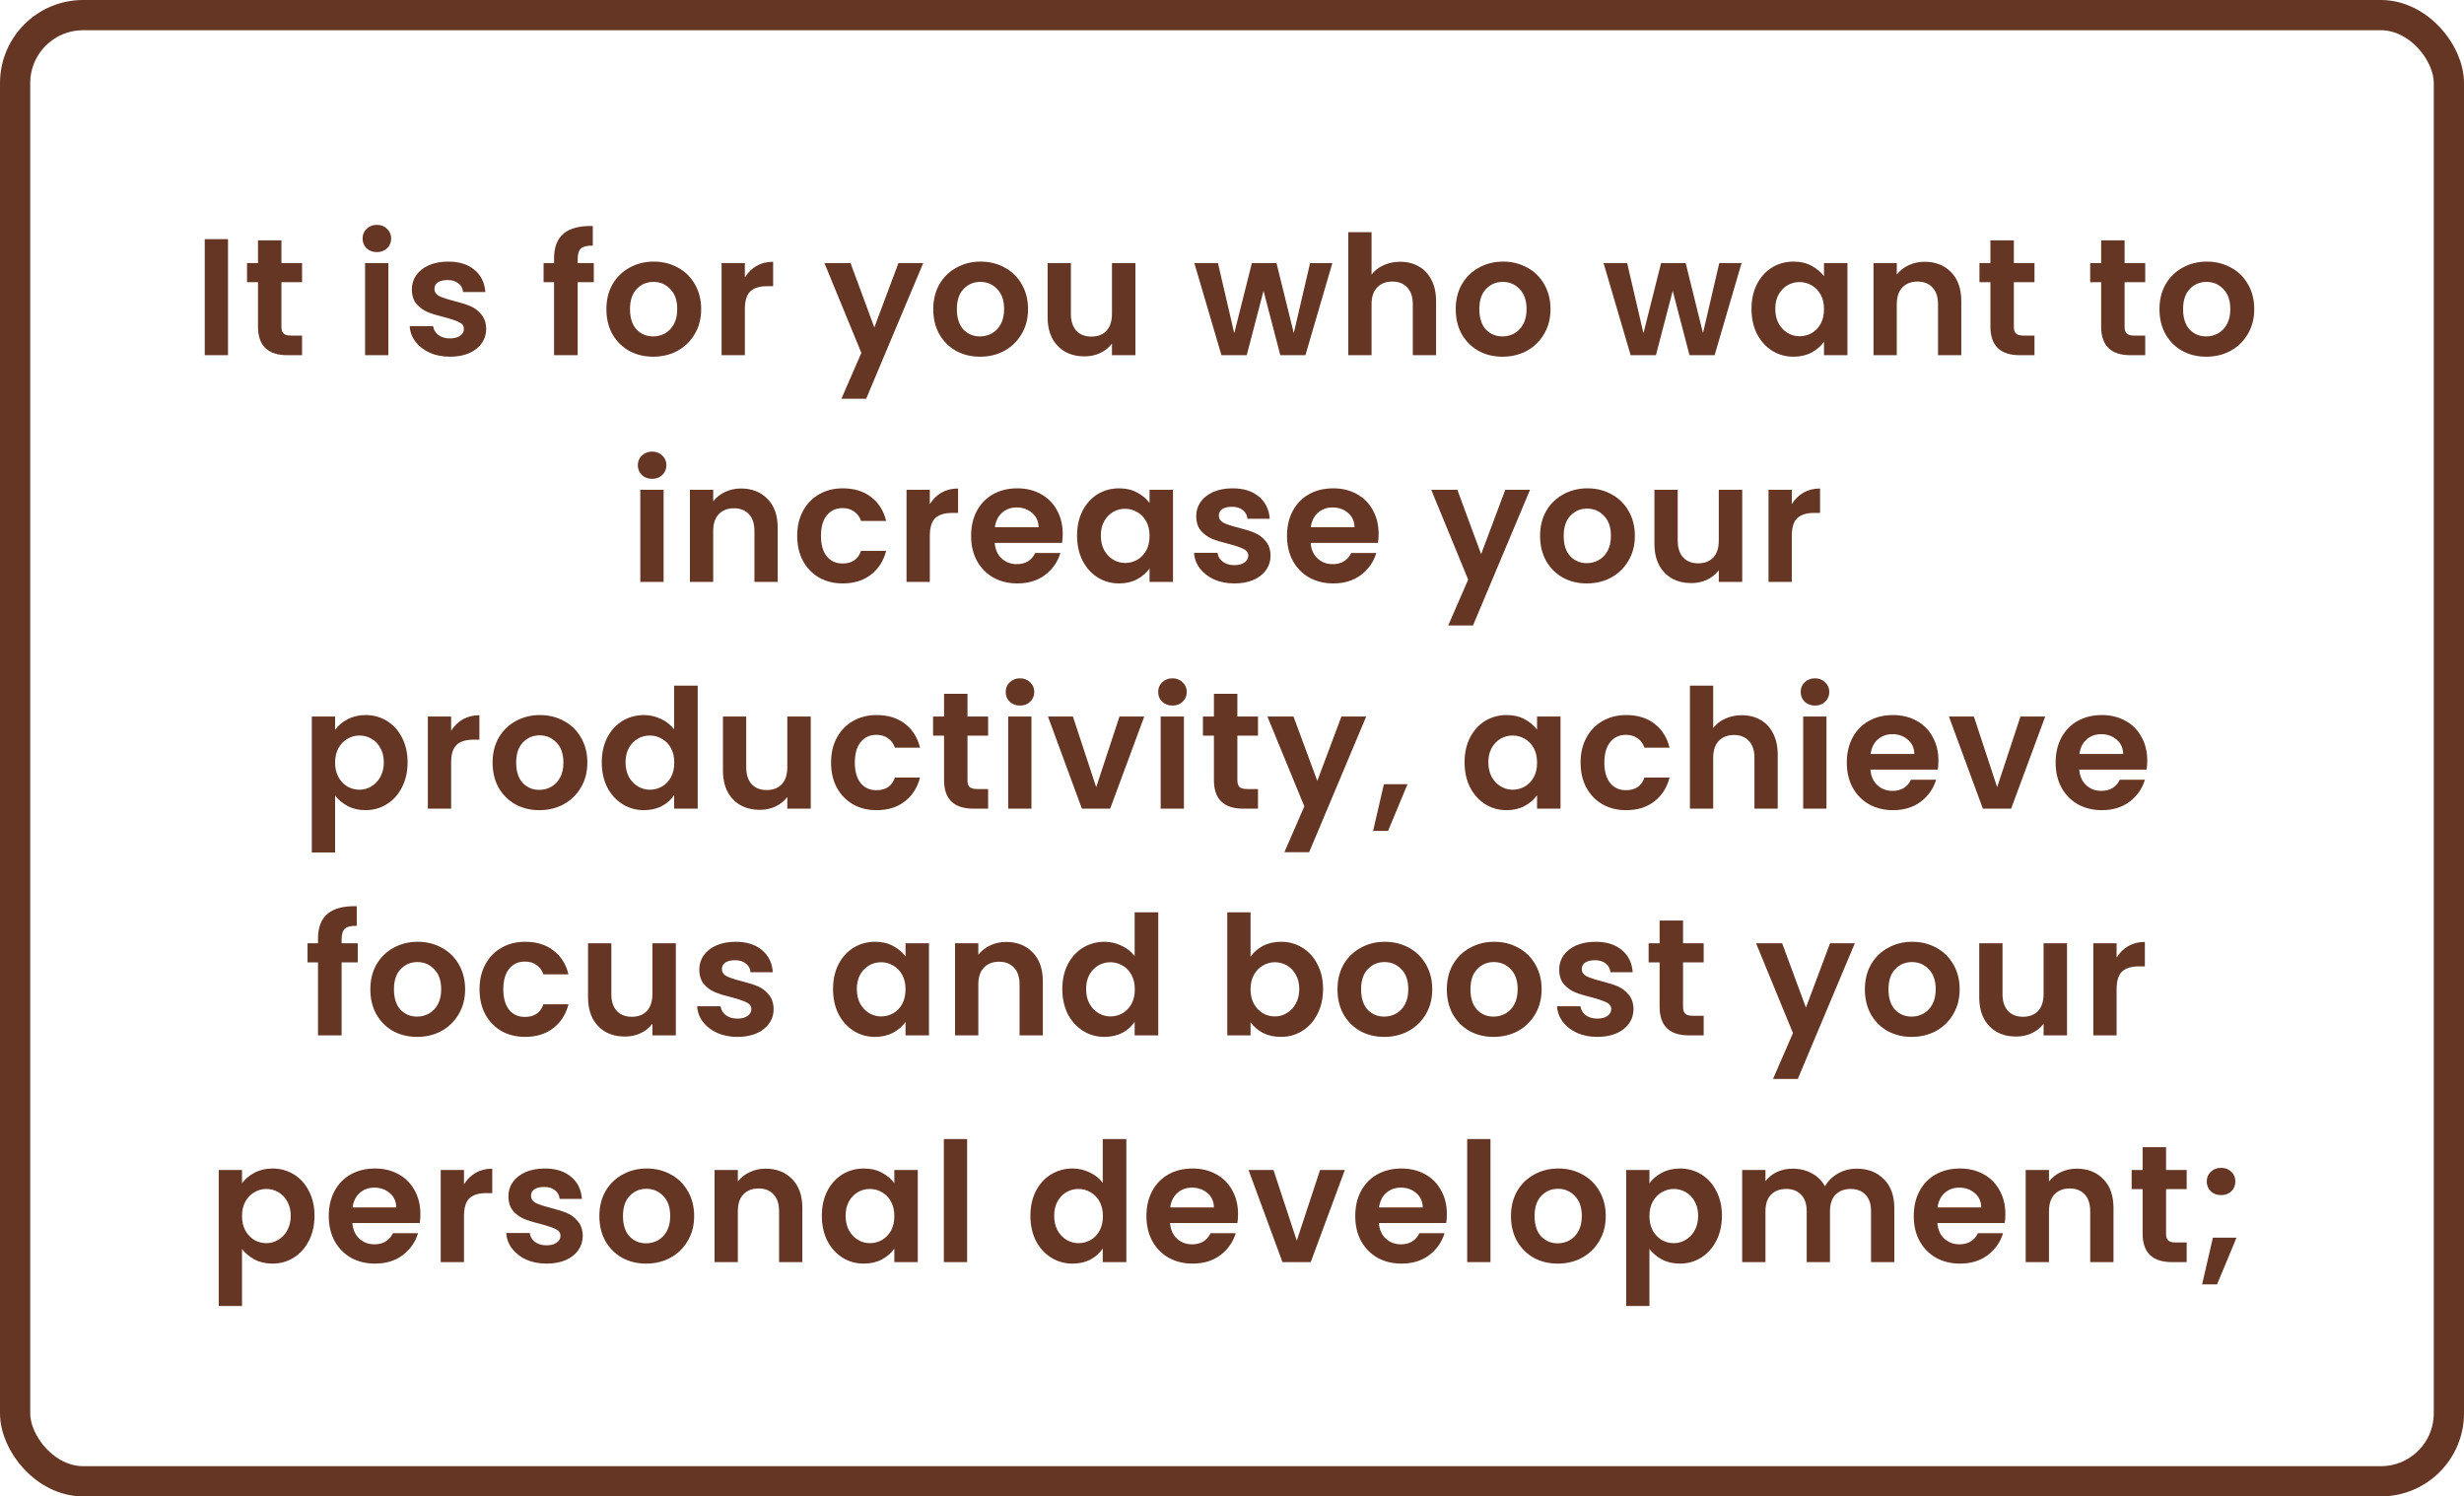
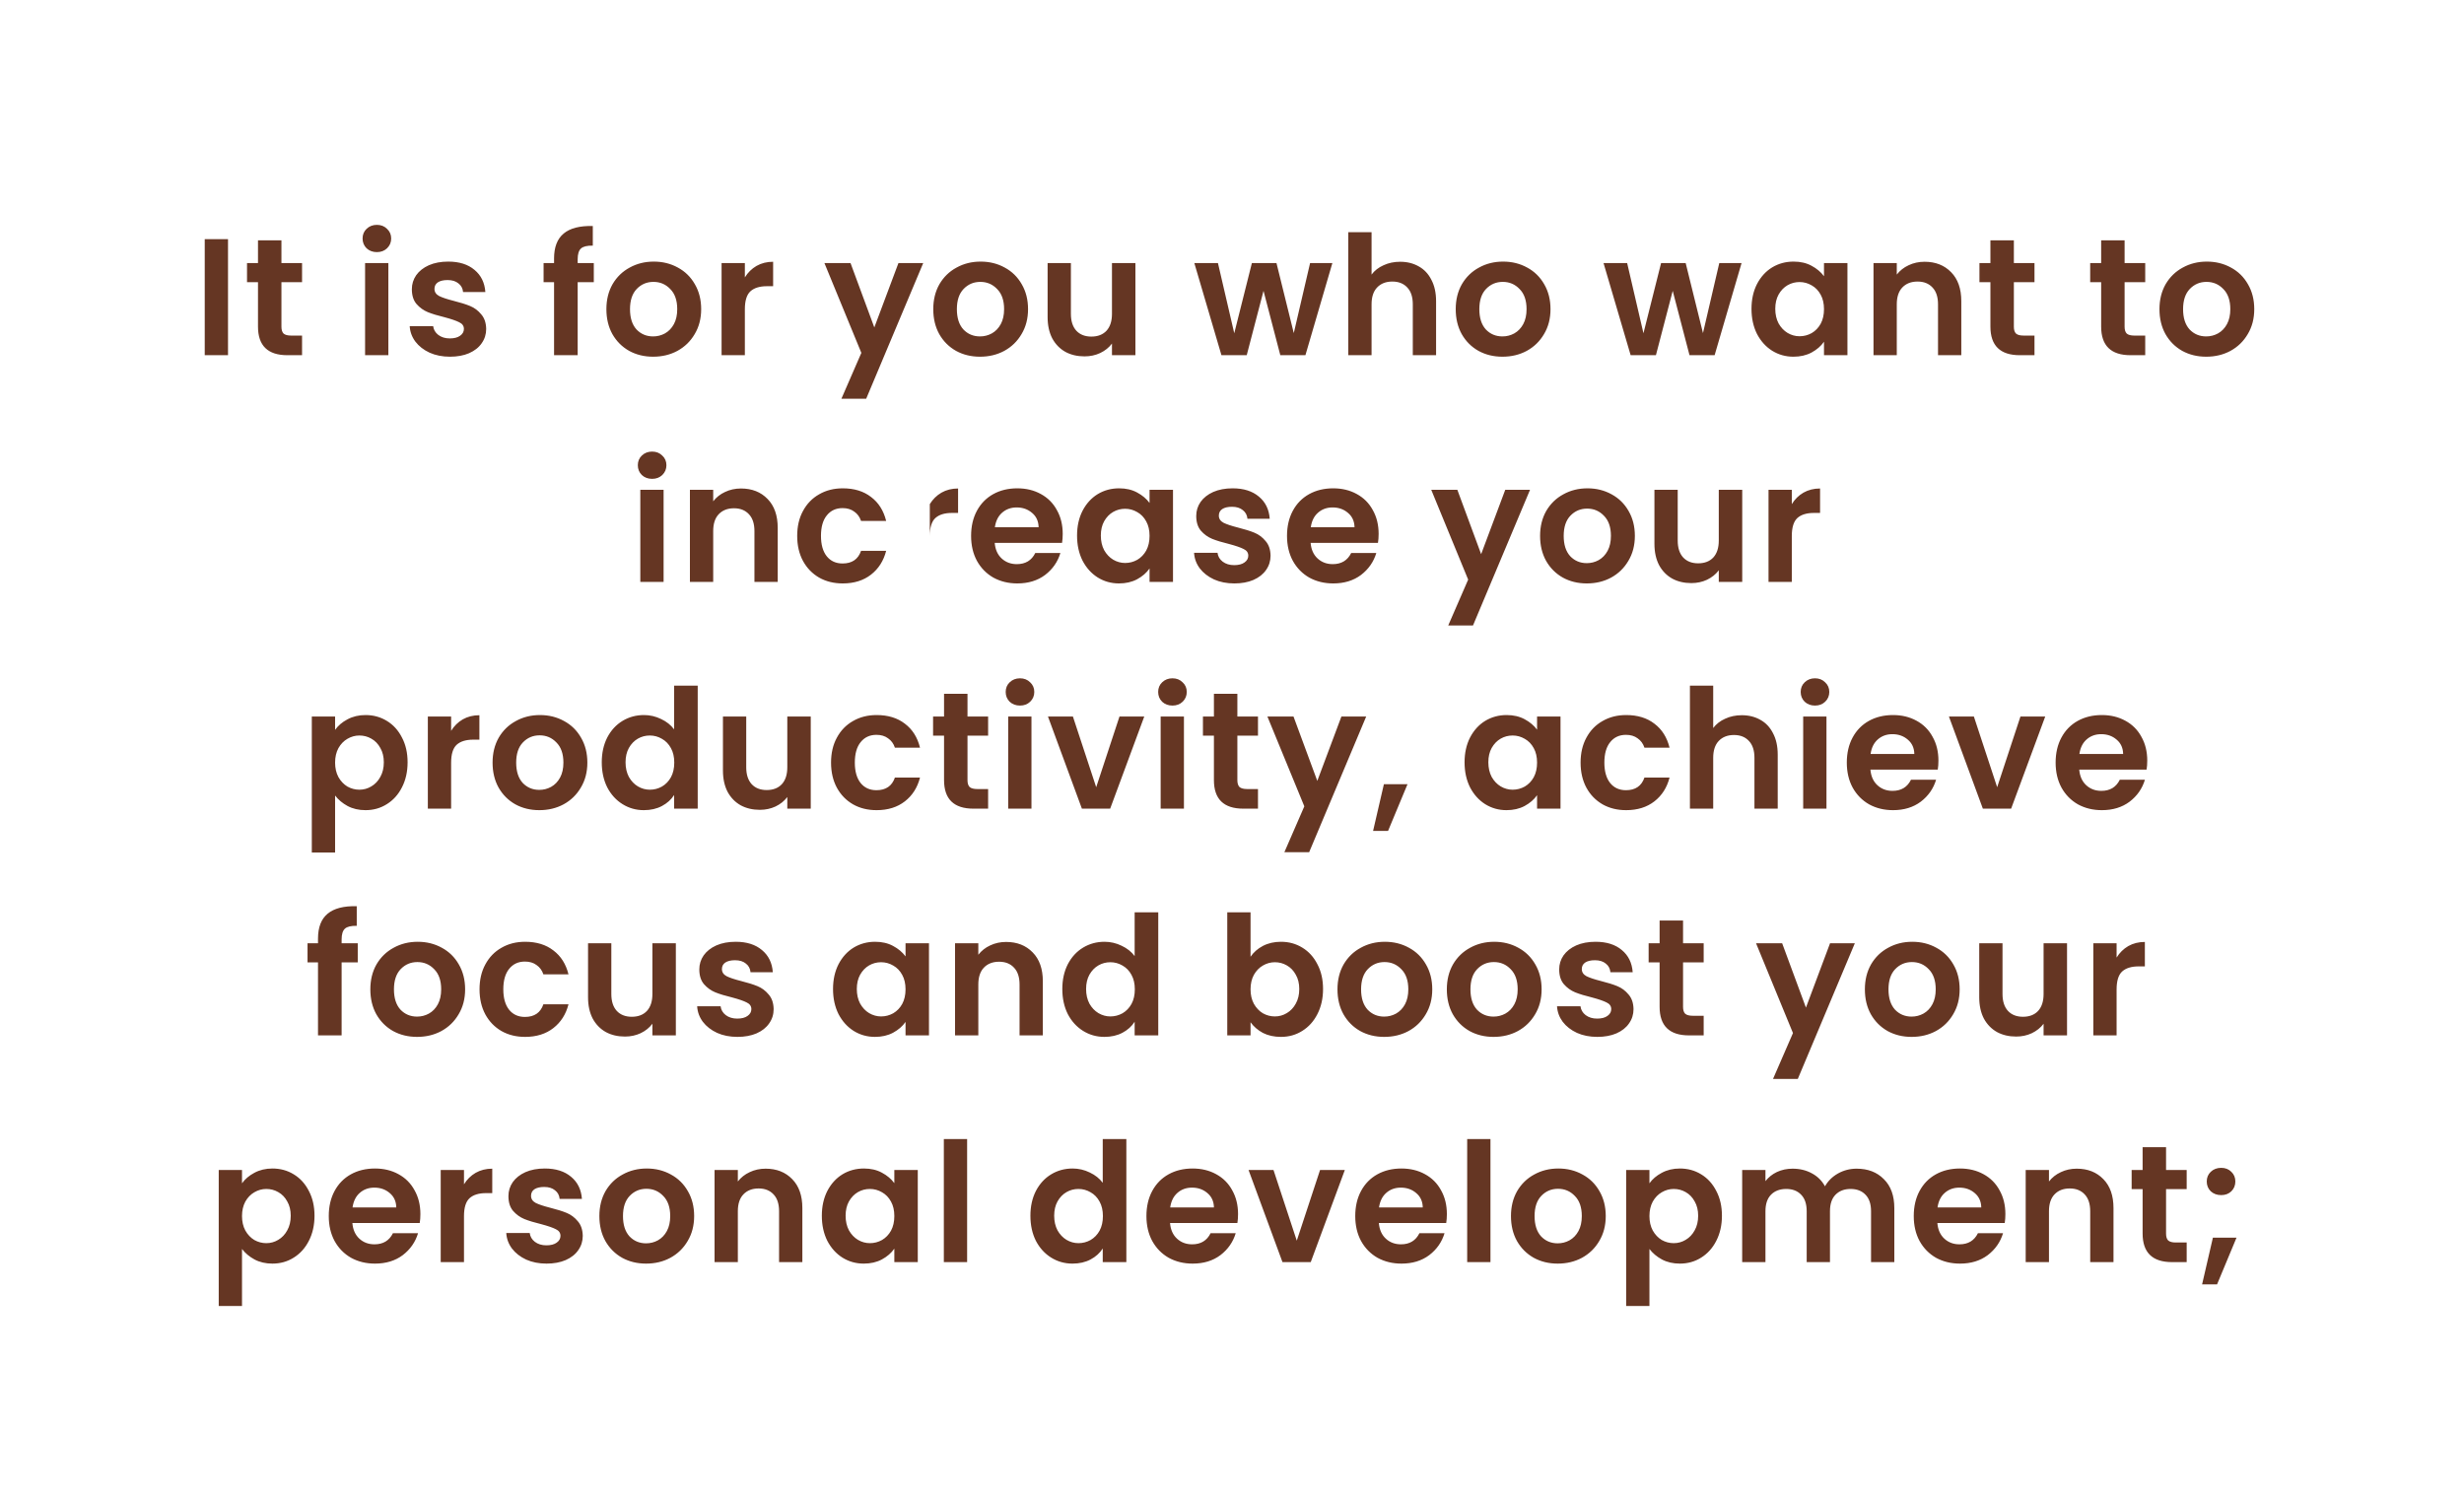
<svg xmlns="http://www.w3.org/2000/svg" width="326" height="198" viewBox="0 0 326 198" fill="none">
-   <rect x="2" y="2" width="322" height="194" rx="9" stroke="#653623" stroke-width="4" />
-   <path d="M30.167 31.644V47H27.087V31.644H30.167ZM37.236 37.342V43.238C37.236 43.649 37.332 43.949 37.522 44.14C37.728 44.316 38.065 44.404 38.534 44.404H39.964V47H38.028C35.432 47 34.134 45.739 34.134 43.216V37.342H32.682V34.812H34.134V31.798H37.236V34.812H39.964V37.342H37.236ZM49.864 33.36C49.321 33.36 48.867 33.191 48.5 32.854C48.148 32.502 47.972 32.069 47.972 31.556C47.972 31.043 48.148 30.617 48.5 30.28C48.867 29.928 49.321 29.752 49.864 29.752C50.407 29.752 50.854 29.928 51.206 30.28C51.572 30.617 51.756 31.043 51.756 31.556C51.756 32.069 51.572 32.502 51.206 32.854C50.854 33.191 50.407 33.36 49.864 33.36ZM51.382 34.812V47H48.302V34.812H51.382ZM59.529 47.198C58.532 47.198 57.637 47.022 56.845 46.67C56.053 46.303 55.422 45.812 54.953 45.196C54.498 44.58 54.249 43.898 54.205 43.15H57.307C57.366 43.619 57.593 44.008 57.989 44.316C58.4 44.624 58.906 44.778 59.507 44.778C60.094 44.778 60.548 44.661 60.871 44.426C61.208 44.191 61.377 43.891 61.377 43.524C61.377 43.128 61.172 42.835 60.761 42.644C60.365 42.439 59.727 42.219 58.847 41.984C57.938 41.764 57.19 41.537 56.603 41.302C56.031 41.067 55.532 40.708 55.107 40.224C54.696 39.74 54.491 39.087 54.491 38.266C54.491 37.591 54.682 36.975 55.063 36.418C55.459 35.861 56.016 35.421 56.735 35.098C57.468 34.775 58.326 34.614 59.309 34.614C60.761 34.614 61.92 34.981 62.785 35.714C63.65 36.433 64.127 37.408 64.215 38.64H61.267C61.223 38.156 61.018 37.775 60.651 37.496C60.299 37.203 59.822 37.056 59.221 37.056C58.664 37.056 58.231 37.159 57.923 37.364C57.63 37.569 57.483 37.855 57.483 38.222C57.483 38.633 57.688 38.948 58.099 39.168C58.51 39.373 59.148 39.586 60.013 39.806C60.893 40.026 61.619 40.253 62.191 40.488C62.763 40.723 63.254 41.089 63.665 41.588C64.09 42.072 64.31 42.717 64.325 43.524C64.325 44.228 64.127 44.859 63.731 45.416C63.35 45.973 62.792 46.413 62.059 46.736C61.34 47.044 60.497 47.198 59.529 47.198ZM78.563 37.342H76.429V47H73.305V37.342H71.919V34.812H73.305V34.196C73.305 32.7 73.731 31.6 74.581 30.896C75.432 30.192 76.715 29.862 78.431 29.906V32.502C77.683 32.487 77.163 32.612 76.869 32.876C76.576 33.14 76.429 33.617 76.429 34.306V34.812H78.563V37.342ZM86.411 47.198C85.238 47.198 84.182 46.941 83.243 46.428C82.305 45.9 81.564 45.159 81.021 44.206C80.493 43.253 80.229 42.153 80.229 40.906C80.229 39.659 80.501 38.559 81.043 37.606C81.601 36.653 82.356 35.919 83.309 35.406C84.263 34.878 85.326 34.614 86.499 34.614C87.673 34.614 88.736 34.878 89.689 35.406C90.643 35.919 91.391 36.653 91.933 37.606C92.491 38.559 92.769 39.659 92.769 40.906C92.769 42.153 92.483 43.253 91.911 44.206C91.354 45.159 90.591 45.9 89.623 46.428C88.67 46.941 87.599 47.198 86.411 47.198ZM86.411 44.514C86.969 44.514 87.489 44.382 87.973 44.118C88.472 43.839 88.868 43.429 89.161 42.886C89.455 42.343 89.601 41.683 89.601 40.906C89.601 39.747 89.293 38.86 88.677 38.244C88.076 37.613 87.335 37.298 86.455 37.298C85.575 37.298 84.835 37.613 84.233 38.244C83.647 38.86 83.353 39.747 83.353 40.906C83.353 42.065 83.639 42.959 84.211 43.59C84.798 44.206 85.531 44.514 86.411 44.514ZM98.549 36.704C98.945 36.059 99.458 35.553 100.089 35.186C100.734 34.819 101.467 34.636 102.289 34.636V37.87H101.475C100.507 37.87 99.773 38.097 99.275 38.552C98.791 39.007 98.549 39.799 98.549 40.928V47H95.469V34.812H98.549V36.704ZM122.145 34.812L114.599 52.764H111.321L113.961 46.692L109.077 34.812H112.531L115.677 43.326L118.867 34.812H122.145ZM129.658 47.198C128.484 47.198 127.428 46.941 126.49 46.428C125.551 45.9 124.81 45.159 124.268 44.206C123.74 43.253 123.476 42.153 123.476 40.906C123.476 39.659 123.747 38.559 124.29 37.606C124.847 36.653 125.602 35.919 126.556 35.406C127.509 34.878 128.572 34.614 129.746 34.614C130.919 34.614 131.982 34.878 132.936 35.406C133.889 35.919 134.637 36.653 135.18 37.606C135.737 38.559 136.016 39.659 136.016 40.906C136.016 42.153 135.73 43.253 135.158 44.206C134.6 45.159 133.838 45.9 132.87 46.428C131.916 46.941 130.846 47.198 129.658 47.198ZM129.658 44.514C130.215 44.514 130.736 44.382 131.22 44.118C131.718 43.839 132.114 43.429 132.408 42.886C132.701 42.343 132.848 41.683 132.848 40.906C132.848 39.747 132.54 38.86 131.924 38.244C131.322 37.613 130.582 37.298 129.702 37.298C128.822 37.298 128.081 37.613 127.48 38.244C126.893 38.86 126.6 39.747 126.6 40.906C126.6 42.065 126.886 42.959 127.458 43.59C128.044 44.206 128.778 44.514 129.658 44.514ZM150.221 34.812V47H147.119V45.46C146.723 45.988 146.202 46.406 145.557 46.714C144.926 47.007 144.237 47.154 143.489 47.154C142.536 47.154 141.692 46.956 140.959 46.56C140.226 46.149 139.646 45.555 139.221 44.778C138.81 43.986 138.605 43.047 138.605 41.962V34.812H141.685V41.522C141.685 42.49 141.927 43.238 142.411 43.766C142.895 44.279 143.555 44.536 144.391 44.536C145.242 44.536 145.909 44.279 146.393 43.766C146.877 43.238 147.119 42.49 147.119 41.522V34.812H150.221ZM176.278 34.812L172.714 47H169.392L167.17 38.486L164.948 47H161.604L158.018 34.812H161.142L163.298 44.096L165.63 34.812H168.886L171.174 44.074L173.33 34.812H176.278ZM185.249 34.636C186.173 34.636 186.994 34.841 187.713 35.252C188.431 35.648 188.989 36.242 189.385 37.034C189.795 37.811 190.001 38.75 190.001 39.85V47H186.921V40.268C186.921 39.3 186.679 38.559 186.195 38.046C185.711 37.518 185.051 37.254 184.215 37.254C183.364 37.254 182.689 37.518 182.191 38.046C181.707 38.559 181.465 39.3 181.465 40.268V47H178.385V30.72H181.465V36.33C181.861 35.802 182.389 35.391 183.049 35.098C183.709 34.79 184.442 34.636 185.249 34.636ZM198.782 47.198C197.608 47.198 196.552 46.941 195.614 46.428C194.675 45.9 193.934 45.159 193.392 44.206C192.864 43.253 192.6 42.153 192.6 40.906C192.6 39.659 192.871 38.559 193.414 37.606C193.971 36.653 194.726 35.919 195.68 35.406C196.633 34.878 197.696 34.614 198.87 34.614C200.043 34.614 201.106 34.878 202.06 35.406C203.013 35.919 203.761 36.653 204.304 37.606C204.861 38.559 205.14 39.659 205.14 40.906C205.14 42.153 204.854 43.253 204.282 44.206C203.724 45.159 202.962 45.9 201.994 46.428C201.04 46.941 199.97 47.198 198.782 47.198ZM198.782 44.514C199.339 44.514 199.86 44.382 200.344 44.118C200.842 43.839 201.238 43.429 201.532 42.886C201.825 42.343 201.972 41.683 201.972 40.906C201.972 39.747 201.664 38.86 201.048 38.244C200.446 37.613 199.706 37.298 198.826 37.298C197.946 37.298 197.205 37.613 196.604 38.244C196.017 38.86 195.724 39.747 195.724 40.906C195.724 42.065 196.01 42.959 196.582 43.59C197.168 44.206 197.902 44.514 198.782 44.514ZM230.417 34.812L226.853 47H223.531L221.309 38.486L219.087 47H215.743L212.157 34.812H215.281L217.437 44.096L219.769 34.812H223.025L225.313 44.074L227.469 34.812H230.417ZM231.732 40.862C231.732 39.63 231.974 38.537 232.458 37.584C232.956 36.631 233.624 35.897 234.46 35.384C235.31 34.871 236.256 34.614 237.298 34.614C238.207 34.614 238.999 34.797 239.674 35.164C240.363 35.531 240.913 35.993 241.324 36.55V34.812H244.426V47H241.324V45.218C240.928 45.79 240.378 46.267 239.674 46.648C238.984 47.015 238.185 47.198 237.276 47.198C236.249 47.198 235.31 46.934 234.46 46.406C233.624 45.878 232.956 45.137 232.458 44.184C231.974 43.216 231.732 42.109 231.732 40.862ZM241.324 40.906C241.324 40.158 241.177 39.52 240.884 38.992C240.59 38.449 240.194 38.039 239.696 37.76C239.197 37.467 238.662 37.32 238.09 37.32C237.518 37.32 236.99 37.459 236.506 37.738C236.022 38.017 235.626 38.427 235.318 38.97C235.024 39.498 234.878 40.129 234.878 40.862C234.878 41.595 235.024 42.241 235.318 42.798C235.626 43.341 236.022 43.759 236.506 44.052C237.004 44.345 237.532 44.492 238.09 44.492C238.662 44.492 239.197 44.353 239.696 44.074C240.194 43.781 240.59 43.37 240.884 42.842C241.177 42.299 241.324 41.654 241.324 40.906ZM254.628 34.636C256.08 34.636 257.253 35.098 258.148 36.022C259.042 36.931 259.49 38.207 259.49 39.85V47H256.41V40.268C256.41 39.3 256.168 38.559 255.684 38.046C255.2 37.518 254.54 37.254 253.704 37.254C252.853 37.254 252.178 37.518 251.68 38.046C251.196 38.559 250.954 39.3 250.954 40.268V47H247.874V34.812H250.954V36.33C251.364 35.802 251.885 35.391 252.516 35.098C253.161 34.79 253.865 34.636 254.628 34.636ZM266.445 37.342V43.238C266.445 43.649 266.54 43.949 266.731 44.14C266.936 44.316 267.273 44.404 267.743 44.404H269.173V47H267.237C264.641 47 263.343 45.739 263.343 43.216V37.342H261.891V34.812H263.343V31.798H266.445V34.812H269.173V37.342H266.445ZM281.096 37.342V43.238C281.096 43.649 281.191 43.949 281.382 44.14C281.587 44.316 281.925 44.404 282.394 44.404H283.824V47H281.888C279.292 47 277.994 45.739 277.994 43.216V37.342H276.542V34.812H277.994V31.798H281.096V34.812H283.824V37.342H281.096ZM291.891 47.198C290.718 47.198 289.662 46.941 288.723 46.428C287.785 45.9 287.044 45.159 286.501 44.206C285.973 43.253 285.709 42.153 285.709 40.906C285.709 39.659 285.981 38.559 286.523 37.606C287.081 36.653 287.836 35.919 288.789 35.406C289.743 34.878 290.806 34.614 291.979 34.614C293.153 34.614 294.216 34.878 295.169 35.406C296.123 35.919 296.871 36.653 297.413 37.606C297.971 38.559 298.249 39.659 298.249 40.906C298.249 42.153 297.963 43.253 297.391 44.206C296.834 45.159 296.071 45.9 295.103 46.428C294.15 46.941 293.079 47.198 291.891 47.198ZM291.891 44.514C292.449 44.514 292.969 44.382 293.453 44.118C293.952 43.839 294.348 43.429 294.641 42.886C294.935 42.343 295.081 41.683 295.081 40.906C295.081 39.747 294.773 38.86 294.157 38.244C293.556 37.613 292.815 37.298 291.935 37.298C291.055 37.298 290.315 37.613 289.713 38.244C289.127 38.86 288.833 39.747 288.833 40.906C288.833 42.065 289.119 42.959 289.691 43.59C290.278 44.206 291.011 44.514 291.891 44.514ZM86.279 63.36C85.736 63.36 85.281 63.191 84.915 62.854C84.563 62.502 84.387 62.069 84.387 61.556C84.387 61.043 84.563 60.617 84.915 60.28C85.281 59.928 85.736 59.752 86.279 59.752C86.821 59.752 87.269 59.928 87.621 60.28C87.987 60.617 88.171 61.043 88.171 61.556C88.171 62.069 87.987 62.502 87.621 62.854C87.269 63.191 86.821 63.36 86.279 63.36ZM87.797 64.812V77H84.717V64.812H87.797ZM98.034 64.636C99.486 64.636 100.659 65.098 101.554 66.022C102.448 66.931 102.896 68.207 102.896 69.85V77H99.816V70.268C99.816 69.3 99.574 68.559 99.09 68.046C98.606 67.518 97.946 67.254 97.11 67.254C96.259 67.254 95.584 67.518 95.086 68.046C94.602 68.559 94.36 69.3 94.36 70.268V77H91.28V64.812H94.36V66.33C94.77 65.802 95.291 65.391 95.922 65.098C96.567 64.79 97.271 64.636 98.034 64.636ZM105.473 70.906C105.473 69.645 105.729 68.545 106.243 67.606C106.756 66.653 107.467 65.919 108.377 65.406C109.286 64.878 110.327 64.614 111.501 64.614C113.011 64.614 114.258 64.995 115.241 65.758C116.238 66.506 116.905 67.562 117.243 68.926H113.921C113.745 68.398 113.444 67.987 113.019 67.694C112.608 67.386 112.095 67.232 111.479 67.232C110.599 67.232 109.902 67.555 109.389 68.2C108.875 68.831 108.619 69.733 108.619 70.906C108.619 72.065 108.875 72.967 109.389 73.612C109.902 74.243 110.599 74.558 111.479 74.558C112.725 74.558 113.539 74.001 113.921 72.886H117.243C116.905 74.206 116.238 75.255 115.241 76.032C114.243 76.809 112.997 77.198 111.501 77.198C110.327 77.198 109.286 76.941 108.377 76.428C107.467 75.9 106.756 75.167 106.243 74.228C105.729 73.275 105.473 72.167 105.473 70.906ZM123.019 66.704C123.415 66.059 123.928 65.553 124.559 65.186C125.204 64.819 125.938 64.636 126.759 64.636V67.87H125.945C124.977 67.87 124.244 68.097 123.745 68.552C123.261 69.007 123.019 69.799 123.019 70.928V77H119.939V64.812H123.019V66.704ZM140.603 70.642C140.603 71.082 140.574 71.478 140.515 71.83H131.605C131.679 72.71 131.987 73.399 132.529 73.898C133.072 74.397 133.739 74.646 134.531 74.646C135.675 74.646 136.489 74.155 136.973 73.172H140.295C139.943 74.345 139.269 75.313 138.271 76.076C137.274 76.824 136.049 77.198 134.597 77.198C133.424 77.198 132.368 76.941 131.429 76.428C130.505 75.9 129.779 75.159 129.251 74.206C128.738 73.253 128.481 72.153 128.481 70.906C128.481 69.645 128.738 68.537 129.251 67.584C129.765 66.631 130.483 65.897 131.407 65.384C132.331 64.871 133.395 64.614 134.597 64.614C135.756 64.614 136.79 64.863 137.699 65.362C138.623 65.861 139.335 66.572 139.833 67.496C140.347 68.405 140.603 69.454 140.603 70.642ZM137.413 69.762C137.399 68.97 137.113 68.339 136.555 67.87C135.998 67.386 135.316 67.144 134.509 67.144C133.747 67.144 133.101 67.379 132.573 67.848C132.06 68.303 131.745 68.941 131.627 69.762H137.413ZM142.5 70.862C142.5 69.63 142.742 68.537 143.226 67.584C143.724 66.631 144.392 65.897 145.228 65.384C146.078 64.871 147.024 64.614 148.066 64.614C148.975 64.614 149.767 64.797 150.442 65.164C151.131 65.531 151.681 65.993 152.092 66.55V64.812H155.194V77H152.092V75.218C151.696 75.79 151.146 76.267 150.442 76.648C149.752 77.015 148.953 77.198 148.044 77.198C147.017 77.198 146.078 76.934 145.228 76.406C144.392 75.878 143.724 75.137 143.226 74.184C142.742 73.216 142.5 72.109 142.5 70.862ZM152.092 70.906C152.092 70.158 151.945 69.52 151.652 68.992C151.358 68.449 150.962 68.039 150.464 67.76C149.965 67.467 149.43 67.32 148.858 67.32C148.286 67.32 147.758 67.459 147.274 67.738C146.79 68.017 146.394 68.427 146.086 68.97C145.792 69.498 145.646 70.129 145.646 70.862C145.646 71.595 145.792 72.241 146.086 72.798C146.394 73.341 146.79 73.759 147.274 74.052C147.772 74.345 148.3 74.492 148.858 74.492C149.43 74.492 149.965 74.353 150.464 74.074C150.962 73.781 151.358 73.37 151.652 72.842C151.945 72.299 152.092 71.654 152.092 70.906ZM163.306 77.198C162.308 77.198 161.414 77.022 160.622 76.67C159.83 76.303 159.199 75.812 158.73 75.196C158.275 74.58 158.026 73.898 157.982 73.15H161.084C161.142 73.619 161.37 74.008 161.766 74.316C162.176 74.624 162.682 74.778 163.284 74.778C163.87 74.778 164.325 74.661 164.648 74.426C164.985 74.191 165.154 73.891 165.154 73.524C165.154 73.128 164.948 72.835 164.538 72.644C164.142 72.439 163.504 72.219 162.624 71.984C161.714 71.764 160.966 71.537 160.38 71.302C159.808 71.067 159.309 70.708 158.884 70.224C158.473 69.74 158.268 69.087 158.268 68.266C158.268 67.591 158.458 66.975 158.84 66.418C159.236 65.861 159.793 65.421 160.512 65.098C161.245 64.775 162.103 64.614 163.086 64.614C164.538 64.614 165.696 64.981 166.562 65.714C167.427 66.433 167.904 67.408 167.992 68.64H165.044C165 68.156 164.794 67.775 164.428 67.496C164.076 67.203 163.599 67.056 162.998 67.056C162.44 67.056 162.008 67.159 161.7 67.364C161.406 67.569 161.26 67.855 161.26 68.222C161.26 68.633 161.465 68.948 161.876 69.168C162.286 69.373 162.924 69.586 163.79 69.806C164.67 70.026 165.396 70.253 165.968 70.488C166.54 70.723 167.031 71.089 167.442 71.588C167.867 72.072 168.087 72.717 168.102 73.524C168.102 74.228 167.904 74.859 167.508 75.416C167.126 75.973 166.569 76.413 165.836 76.736C165.117 77.044 164.274 77.198 163.306 77.198ZM182.4 70.642C182.4 71.082 182.371 71.478 182.312 71.83H173.402C173.475 72.71 173.783 73.399 174.326 73.898C174.869 74.397 175.536 74.646 176.328 74.646C177.472 74.646 178.286 74.155 178.77 73.172H182.092C181.74 74.345 181.065 75.313 180.068 76.076C179.071 76.824 177.846 77.198 176.394 77.198C175.221 77.198 174.165 76.941 173.226 76.428C172.302 75.9 171.576 75.159 171.048 74.206C170.535 73.253 170.278 72.153 170.278 70.906C170.278 69.645 170.535 68.537 171.048 67.584C171.561 66.631 172.28 65.897 173.204 65.384C174.128 64.871 175.191 64.614 176.394 64.614C177.553 64.614 178.587 64.863 179.496 65.362C180.42 65.861 181.131 66.572 181.63 67.496C182.143 68.405 182.4 69.454 182.4 70.642ZM179.21 69.762C179.195 68.97 178.909 68.339 178.352 67.87C177.795 67.386 177.113 67.144 176.306 67.144C175.543 67.144 174.898 67.379 174.37 67.848C173.857 68.303 173.541 68.941 173.424 69.762H179.21ZM202.43 64.812L194.884 82.764H191.606L194.246 76.692L189.362 64.812H192.816L195.962 73.326L199.152 64.812H202.43ZM209.943 77.198C208.769 77.198 207.713 76.941 206.775 76.428C205.836 75.9 205.095 75.159 204.553 74.206C204.025 73.253 203.761 72.153 203.761 70.906C203.761 69.659 204.032 68.559 204.575 67.606C205.132 66.653 205.887 65.919 206.841 65.406C207.794 64.878 208.857 64.614 210.031 64.614C211.204 64.614 212.267 64.878 213.221 65.406C214.174 65.919 214.922 66.653 215.465 67.606C216.022 68.559 216.301 69.659 216.301 70.906C216.301 72.153 216.015 73.253 215.443 74.206C214.885 75.159 214.123 75.9 213.155 76.428C212.201 76.941 211.131 77.198 209.943 77.198ZM209.943 74.514C210.5 74.514 211.021 74.382 211.505 74.118C212.003 73.839 212.399 73.429 212.693 72.886C212.986 72.343 213.133 71.683 213.133 70.906C213.133 69.747 212.825 68.86 212.209 68.244C211.607 67.613 210.867 67.298 209.987 67.298C209.107 67.298 208.366 67.613 207.765 68.244C207.178 68.86 206.885 69.747 206.885 70.906C206.885 72.065 207.171 72.959 207.743 73.59C208.329 74.206 209.063 74.514 209.943 74.514ZM230.506 64.812V77H227.404V75.46C227.008 75.988 226.487 76.406 225.842 76.714C225.211 77.007 224.522 77.154 223.774 77.154C222.821 77.154 221.977 76.956 221.244 76.56C220.511 76.149 219.931 75.555 219.506 74.778C219.095 73.986 218.89 73.047 218.89 71.962V64.812H221.97V71.522C221.97 72.49 222.212 73.238 222.696 73.766C223.18 74.279 223.84 74.536 224.676 74.536C225.527 74.536 226.194 74.279 226.678 73.766C227.162 73.238 227.404 72.49 227.404 71.522V64.812H230.506ZM237.065 66.704C237.461 66.059 237.974 65.553 238.605 65.186C239.25 64.819 239.984 64.636 240.805 64.636V67.87H239.991C239.023 67.87 238.29 68.097 237.791 68.552C237.307 69.007 237.065 69.799 237.065 70.928V77H233.985V64.812H237.065V66.704ZM44.335 96.572C44.731 96.015 45.274 95.553 45.963 95.186C46.667 94.805 47.467 94.614 48.361 94.614C49.403 94.614 50.341 94.871 51.177 95.384C52.028 95.897 52.695 96.631 53.179 97.584C53.678 98.523 53.927 99.615 53.927 100.862C53.927 102.109 53.678 103.216 53.179 104.184C52.695 105.137 52.028 105.878 51.177 106.406C50.341 106.934 49.403 107.198 48.361 107.198C47.467 107.198 46.675 107.015 45.985 106.648C45.311 106.281 44.761 105.819 44.335 105.262V112.808H41.255V94.812H44.335V96.572ZM50.781 100.862C50.781 100.129 50.627 99.498 50.319 98.97C50.026 98.427 49.63 98.017 49.131 97.738C48.647 97.459 48.119 97.32 47.547 97.32C46.99 97.32 46.462 97.467 45.963 97.76C45.479 98.039 45.083 98.449 44.775 98.992C44.482 99.535 44.335 100.173 44.335 100.906C44.335 101.639 44.482 102.277 44.775 102.82C45.083 103.363 45.479 103.781 45.963 104.074C46.462 104.353 46.99 104.492 47.547 104.492C48.119 104.492 48.647 104.345 49.131 104.052C49.63 103.759 50.026 103.341 50.319 102.798C50.627 102.255 50.781 101.61 50.781 100.862ZM59.686 96.704C60.082 96.059 60.595 95.553 61.226 95.186C61.871 94.819 62.604 94.636 63.426 94.636V97.87H62.612C61.644 97.87 60.91 98.097 60.412 98.552C59.928 99.007 59.686 99.799 59.686 100.928V107H56.606V94.812H59.686V96.704ZM71.352 107.198C70.179 107.198 69.123 106.941 68.184 106.428C67.245 105.9 66.505 105.159 65.962 104.206C65.434 103.253 65.17 102.153 65.17 100.906C65.17 99.659 65.441 98.559 65.984 97.606C66.541 96.653 67.297 95.919 68.25 95.406C69.203 94.878 70.267 94.614 71.44 94.614C72.613 94.614 73.677 94.878 74.63 95.406C75.583 95.919 76.331 96.653 76.874 97.606C77.431 98.559 77.71 99.659 77.71 100.906C77.71 102.153 77.424 103.253 76.852 104.206C76.295 105.159 75.532 105.9 74.564 106.428C73.611 106.941 72.54 107.198 71.352 107.198ZM71.352 104.514C71.909 104.514 72.43 104.382 72.914 104.118C73.413 103.839 73.809 103.429 74.102 102.886C74.395 102.343 74.542 101.683 74.542 100.906C74.542 99.747 74.234 98.86 73.618 98.244C73.017 97.613 72.276 97.298 71.396 97.298C70.516 97.298 69.775 97.613 69.174 98.244C68.587 98.86 68.294 99.747 68.294 100.906C68.294 102.065 68.58 102.959 69.152 103.59C69.739 104.206 70.472 104.514 71.352 104.514ZM79.617 100.862C79.617 99.63 79.859 98.537 80.343 97.584C80.842 96.631 81.517 95.897 82.367 95.384C83.218 94.871 84.164 94.614 85.205 94.614C85.997 94.614 86.753 94.79 87.471 95.142C88.19 95.479 88.762 95.934 89.187 96.506V90.72H92.311V107H89.187V105.196C88.806 105.797 88.271 106.281 87.581 106.648C86.892 107.015 86.093 107.198 85.183 107.198C84.157 107.198 83.218 106.934 82.367 106.406C81.517 105.878 80.842 105.137 80.343 104.184C79.859 103.216 79.617 102.109 79.617 100.862ZM89.209 100.906C89.209 100.158 89.063 99.52 88.769 98.992C88.476 98.449 88.08 98.039 87.581 97.76C87.083 97.467 86.547 97.32 85.975 97.32C85.403 97.32 84.875 97.459 84.391 97.738C83.907 98.017 83.511 98.427 83.203 98.97C82.91 99.498 82.763 100.129 82.763 100.862C82.763 101.595 82.91 102.241 83.203 102.798C83.511 103.341 83.907 103.759 84.391 104.052C84.89 104.345 85.418 104.492 85.975 104.492C86.547 104.492 87.083 104.353 87.581 104.074C88.08 103.781 88.476 103.37 88.769 102.842C89.063 102.299 89.209 101.654 89.209 100.906ZM107.266 94.812V107H104.164V105.46C103.768 105.988 103.247 106.406 102.602 106.714C101.971 107.007 101.282 107.154 100.534 107.154C99.58 107.154 98.737 106.956 98.004 106.56C97.27 106.149 96.691 105.555 96.266 104.778C95.855 103.986 95.65 103.047 95.65 101.962V94.812H98.73V101.522C98.73 102.49 98.972 103.238 99.456 103.766C99.94 104.279 100.6 104.536 101.436 104.536C102.286 104.536 102.954 104.279 103.438 103.766C103.922 103.238 104.164 102.49 104.164 101.522V94.812H107.266ZM109.952 100.906C109.952 99.645 110.209 98.545 110.722 97.606C111.236 96.653 111.947 95.919 112.856 95.406C113.766 94.878 114.807 94.614 115.98 94.614C117.491 94.614 118.738 94.995 119.72 95.758C120.718 96.506 121.385 97.562 121.722 98.926H118.4C118.224 98.398 117.924 97.987 117.498 97.694C117.088 97.386 116.574 97.232 115.958 97.232C115.078 97.232 114.382 97.555 113.868 98.2C113.355 98.831 113.098 99.733 113.098 100.906C113.098 102.065 113.355 102.967 113.868 103.612C114.382 104.243 115.078 104.558 115.958 104.558C117.205 104.558 118.019 104.001 118.4 102.886H121.722C121.385 104.206 120.718 105.255 119.72 106.032C118.723 106.809 117.476 107.198 115.98 107.198C114.807 107.198 113.766 106.941 112.856 106.428C111.947 105.9 111.236 105.167 110.722 104.228C110.209 103.275 109.952 102.167 109.952 100.906ZM128.005 97.342V103.238C128.005 103.649 128.1 103.949 128.291 104.14C128.496 104.316 128.834 104.404 129.303 104.404H130.733V107H128.797C126.201 107 124.903 105.739 124.903 103.216V97.342H123.451V94.812H124.903V91.798H128.005V94.812H130.733V97.342H128.005ZM134.95 93.36C134.407 93.36 133.953 93.191 133.586 92.854C133.234 92.502 133.058 92.069 133.058 91.556C133.058 91.043 133.234 90.617 133.586 90.28C133.953 89.928 134.407 89.752 134.95 89.752C135.493 89.752 135.94 89.928 136.292 90.28C136.659 90.617 136.842 91.043 136.842 91.556C136.842 92.069 136.659 92.502 136.292 92.854C135.94 93.191 135.493 93.36 134.95 93.36ZM136.468 94.812V107H133.388V94.812H136.468ZM145.033 104.162L148.113 94.812H151.391L146.881 107H143.141L138.653 94.812H141.953L145.033 104.162ZM155.123 93.36C154.58 93.36 154.126 93.191 153.759 92.854C153.407 92.502 153.231 92.069 153.231 91.556C153.231 91.043 153.407 90.617 153.759 90.28C154.126 89.928 154.58 89.752 155.123 89.752C155.666 89.752 156.113 89.928 156.465 90.28C156.832 90.617 157.015 91.043 157.015 91.556C157.015 92.069 156.832 92.502 156.465 92.854C156.113 93.191 155.666 93.36 155.123 93.36ZM156.641 94.812V107H153.561V94.812H156.641ZM163.71 97.342V103.238C163.71 103.649 163.806 103.949 163.996 104.14C164.202 104.316 164.539 104.404 165.008 104.404H166.438V107H164.502C161.906 107 160.608 105.739 160.608 103.216V97.342H159.156V94.812H160.608V91.798H163.71V94.812H166.438V97.342H163.71ZM180.753 94.812L173.207 112.764H169.929L172.569 106.692L167.685 94.812H171.139L174.285 103.326L177.475 94.812H180.753ZM186.22 103.766L183.646 109.948H181.666L183.096 103.766H186.22ZM193.77 100.862C193.77 99.63 194.012 98.537 194.496 97.584C194.995 96.631 195.662 95.897 196.498 95.384C197.349 94.871 198.295 94.614 199.336 94.614C200.245 94.614 201.037 94.797 201.712 95.164C202.401 95.531 202.951 95.993 203.362 96.55V94.812H206.464V107H203.362V105.218C202.966 105.79 202.416 106.267 201.712 106.648C201.023 107.015 200.223 107.198 199.314 107.198C198.287 107.198 197.349 106.934 196.498 106.406C195.662 105.878 194.995 105.137 194.496 104.184C194.012 103.216 193.77 102.109 193.77 100.862ZM203.362 100.906C203.362 100.158 203.215 99.52 202.922 98.992C202.629 98.449 202.233 98.039 201.734 97.76C201.235 97.467 200.7 97.32 200.128 97.32C199.556 97.32 199.028 97.459 198.544 97.738C198.06 98.017 197.664 98.427 197.356 98.97C197.063 99.498 196.916 100.129 196.916 100.862C196.916 101.595 197.063 102.241 197.356 102.798C197.664 103.341 198.06 103.759 198.544 104.052C199.043 104.345 199.571 104.492 200.128 104.492C200.7 104.492 201.235 104.353 201.734 104.074C202.233 103.781 202.629 103.37 202.922 102.842C203.215 102.299 203.362 101.654 203.362 100.906ZM209.12 100.906C209.12 99.645 209.377 98.545 209.89 97.606C210.403 96.653 211.115 95.919 212.024 95.406C212.933 94.878 213.975 94.614 215.148 94.614C216.659 94.614 217.905 94.995 218.888 95.758C219.885 96.506 220.553 97.562 220.89 98.926H217.568C217.392 98.398 217.091 97.987 216.666 97.694C216.255 97.386 215.742 97.232 215.126 97.232C214.246 97.232 213.549 97.555 213.036 98.2C212.523 98.831 212.266 99.733 212.266 100.906C212.266 102.065 212.523 102.967 213.036 103.612C213.549 104.243 214.246 104.558 215.126 104.558C216.373 104.558 217.187 104.001 217.568 102.886H220.89C220.553 104.206 219.885 105.255 218.888 106.032C217.891 106.809 216.644 107.198 215.148 107.198C213.975 107.198 212.933 106.941 212.024 106.428C211.115 105.9 210.403 105.167 209.89 104.228C209.377 103.275 209.12 102.167 209.12 100.906ZM230.45 94.636C231.374 94.636 232.196 94.841 232.914 95.252C233.633 95.648 234.19 96.242 234.586 97.034C234.997 97.811 235.202 98.75 235.202 99.85V107H232.122V100.268C232.122 99.3 231.88 98.559 231.396 98.046C230.912 97.518 230.252 97.254 229.416 97.254C228.566 97.254 227.891 97.518 227.392 98.046C226.908 98.559 226.666 99.3 226.666 100.268V107H223.586V90.72H226.666V96.33C227.062 95.802 227.59 95.391 228.25 95.098C228.91 94.79 229.644 94.636 230.45 94.636ZM240.133 93.36C239.591 93.36 239.136 93.191 238.769 92.854C238.417 92.502 238.241 92.069 238.241 91.556C238.241 91.043 238.417 90.617 238.769 90.28C239.136 89.928 239.591 89.752 240.133 89.752C240.676 89.752 241.123 89.928 241.475 90.28C241.842 90.617 242.025 91.043 242.025 91.556C242.025 92.069 241.842 92.502 241.475 92.854C241.123 93.191 240.676 93.36 240.133 93.36ZM241.651 94.812V107H238.571V94.812H241.651ZM256.464 100.642C256.464 101.082 256.435 101.478 256.376 101.83H247.466C247.54 102.71 247.848 103.399 248.39 103.898C248.933 104.397 249.6 104.646 250.392 104.646C251.536 104.646 252.35 104.155 252.834 103.172H256.156C255.804 104.345 255.13 105.313 254.132 106.076C253.135 106.824 251.91 107.198 250.458 107.198C249.285 107.198 248.229 106.941 247.29 106.428C246.366 105.9 245.64 105.159 245.112 104.206C244.599 103.253 244.342 102.153 244.342 100.906C244.342 99.645 244.599 98.537 245.112 97.584C245.626 96.631 246.344 95.897 247.268 95.384C248.192 94.871 249.256 94.614 250.458 94.614C251.617 94.614 252.651 94.863 253.56 95.362C254.484 95.861 255.196 96.572 255.694 97.496C256.208 98.405 256.464 99.454 256.464 100.642ZM253.274 99.762C253.26 98.97 252.974 98.339 252.416 97.87C251.859 97.386 251.177 97.144 250.37 97.144C249.608 97.144 248.962 97.379 248.434 97.848C247.921 98.303 247.606 98.941 247.488 99.762H253.274ZM264.235 104.162L267.315 94.812H270.593L266.083 107H262.343L257.855 94.812H261.155L264.235 104.162ZM284.092 100.642C284.092 101.082 284.063 101.478 284.004 101.83H275.094C275.168 102.71 275.476 103.399 276.018 103.898C276.561 104.397 277.228 104.646 278.02 104.646C279.164 104.646 279.978 104.155 280.462 103.172H283.784C283.432 104.345 282.758 105.313 281.76 106.076C280.763 106.824 279.538 107.198 278.086 107.198C276.913 107.198 275.857 106.941 274.918 106.428C273.994 105.9 273.268 105.159 272.74 104.206C272.227 103.253 271.97 102.153 271.97 100.906C271.97 99.645 272.227 98.537 272.74 97.584C273.254 96.631 273.972 95.897 274.896 95.384C275.82 94.871 276.884 94.614 278.086 94.614C279.245 94.614 280.279 94.863 281.188 95.362C282.112 95.861 282.824 96.572 283.322 97.496C283.836 98.405 284.092 99.454 284.092 100.642ZM280.902 99.762C280.888 98.97 280.602 98.339 280.044 97.87C279.487 97.386 278.805 97.144 277.998 97.144C277.236 97.144 276.59 97.379 276.062 97.848C275.549 98.303 275.234 98.941 275.116 99.762H280.902ZM47.332 127.342H45.198V137H42.074V127.342H40.688V124.812H42.074V124.196C42.074 122.7 42.499 121.6 43.35 120.896C44.201 120.192 45.484 119.862 47.2 119.906V122.502C46.452 122.487 45.931 122.612 45.638 122.876C45.345 123.14 45.198 123.617 45.198 124.306V124.812H47.332V127.342ZM55.18 137.198C54.007 137.198 52.951 136.941 52.012 136.428C51.073 135.9 50.333 135.159 49.79 134.206C49.262 133.253 48.998 132.153 48.998 130.906C48.998 129.659 49.269 128.559 49.812 127.606C50.369 126.653 51.125 125.919 52.078 125.406C53.031 124.878 54.095 124.614 55.268 124.614C56.441 124.614 57.505 124.878 58.458 125.406C59.411 125.919 60.159 126.653 60.702 127.606C61.259 128.559 61.538 129.659 61.538 130.906C61.538 132.153 61.252 133.253 60.68 134.206C60.123 135.159 59.36 135.9 58.392 136.428C57.439 136.941 56.368 137.198 55.18 137.198ZM55.18 134.514C55.737 134.514 56.258 134.382 56.742 134.118C57.241 133.839 57.637 133.429 57.93 132.886C58.223 132.343 58.37 131.683 58.37 130.906C58.37 129.747 58.062 128.86 57.446 128.244C56.845 127.613 56.104 127.298 55.224 127.298C54.344 127.298 53.603 127.613 53.002 128.244C52.415 128.86 52.122 129.747 52.122 130.906C52.122 132.065 52.408 132.959 52.98 133.59C53.567 134.206 54.3 134.514 55.18 134.514ZM63.445 130.906C63.445 129.645 63.702 128.545 64.215 127.606C64.729 126.653 65.44 125.919 66.349 125.406C67.259 124.878 68.3 124.614 69.473 124.614C70.984 124.614 72.231 124.995 73.213 125.758C74.211 126.506 74.878 127.562 75.215 128.926H71.893C71.717 128.398 71.417 127.987 70.991 127.694C70.581 127.386 70.067 127.232 69.451 127.232C68.571 127.232 67.875 127.555 67.361 128.2C66.848 128.831 66.591 129.733 66.591 130.906C66.591 132.065 66.848 132.967 67.361 133.612C67.875 134.243 68.571 134.558 69.451 134.558C70.698 134.558 71.512 134.001 71.893 132.886H75.215C74.878 134.206 74.211 135.255 73.213 136.032C72.216 136.809 70.969 137.198 69.473 137.198C68.3 137.198 67.259 136.941 66.349 136.428C65.44 135.9 64.729 135.167 64.215 134.228C63.702 133.275 63.445 132.167 63.445 130.906ZM89.418 124.812V137H86.316V135.46C85.92 135.988 85.399 136.406 84.754 136.714C84.123 137.007 83.434 137.154 82.686 137.154C81.732 137.154 80.889 136.956 80.156 136.56C79.422 136.149 78.843 135.555 78.418 134.778C78.007 133.986 77.802 133.047 77.802 131.962V124.812H80.882V131.522C80.882 132.49 81.124 133.238 81.608 133.766C82.092 134.279 82.752 134.536 83.588 134.536C84.438 134.536 85.106 134.279 85.59 133.766C86.074 133.238 86.316 132.49 86.316 131.522V124.812H89.418ZM97.561 137.198C96.563 137.198 95.669 137.022 94.877 136.67C94.085 136.303 93.454 135.812 92.985 135.196C92.53 134.58 92.281 133.898 92.237 133.15H95.339C95.397 133.619 95.625 134.008 96.021 134.316C96.431 134.624 96.937 134.778 97.539 134.778C98.125 134.778 98.58 134.661 98.903 134.426C99.24 134.191 99.409 133.891 99.409 133.524C99.409 133.128 99.203 132.835 98.793 132.644C98.397 132.439 97.759 132.219 96.879 131.984C95.969 131.764 95.221 131.537 94.635 131.302C94.063 131.067 93.564 130.708 93.139 130.224C92.728 129.74 92.523 129.087 92.523 128.266C92.523 127.591 92.713 126.975 93.095 126.418C93.491 125.861 94.048 125.421 94.767 125.098C95.5 124.775 96.358 124.614 97.341 124.614C98.793 124.614 99.951 124.981 100.817 125.714C101.682 126.433 102.159 127.408 102.247 128.64H99.299C99.255 128.156 99.049 127.775 98.683 127.496C98.331 127.203 97.854 127.056 97.253 127.056C96.695 127.056 96.263 127.159 95.955 127.364C95.661 127.569 95.515 127.855 95.515 128.222C95.515 128.633 95.72 128.948 96.131 129.168C96.541 129.373 97.179 129.586 98.045 129.806C98.925 130.026 99.651 130.253 100.223 130.488C100.795 130.723 101.286 131.089 101.697 131.588C102.122 132.072 102.342 132.717 102.357 133.524C102.357 134.228 102.159 134.859 101.763 135.416C101.381 135.973 100.824 136.413 100.091 136.736C99.372 137.044 98.529 137.198 97.561 137.198ZM110.215 130.862C110.215 129.63 110.457 128.537 110.941 127.584C111.44 126.631 112.107 125.897 112.943 125.384C113.794 124.871 114.74 124.614 115.781 124.614C116.69 124.614 117.482 124.797 118.157 125.164C118.846 125.531 119.396 125.993 119.807 126.55V124.812H122.909V137H119.807V135.218C119.411 135.79 118.861 136.267 118.157 136.648C117.468 137.015 116.668 137.198 115.759 137.198C114.732 137.198 113.794 136.934 112.943 136.406C112.107 135.878 111.44 135.137 110.941 134.184C110.457 133.216 110.215 132.109 110.215 130.862ZM119.807 130.906C119.807 130.158 119.66 129.52 119.367 128.992C119.074 128.449 118.678 128.039 118.179 127.76C117.68 127.467 117.145 127.32 116.573 127.32C116.001 127.32 115.473 127.459 114.989 127.738C114.505 128.017 114.109 128.427 113.801 128.97C113.508 129.498 113.361 130.129 113.361 130.862C113.361 131.595 113.508 132.241 113.801 132.798C114.109 133.341 114.505 133.759 114.989 134.052C115.488 134.345 116.016 134.492 116.573 134.492C117.145 134.492 117.68 134.353 118.179 134.074C118.678 133.781 119.074 133.37 119.367 132.842C119.66 132.299 119.807 131.654 119.807 130.906ZM133.111 124.636C134.563 124.636 135.737 125.098 136.631 126.022C137.526 126.931 137.973 128.207 137.973 129.85V137H134.893V130.268C134.893 129.3 134.651 128.559 134.167 128.046C133.683 127.518 133.023 127.254 132.187 127.254C131.337 127.254 130.662 127.518 130.163 128.046C129.679 128.559 129.437 129.3 129.437 130.268V137H126.357V124.812H129.437V126.33C129.848 125.802 130.369 125.391 130.999 125.098C131.645 124.79 132.349 124.636 133.111 124.636ZM140.55 130.862C140.55 129.63 140.792 128.537 141.276 127.584C141.775 126.631 142.449 125.897 143.3 125.384C144.151 124.871 145.097 124.614 146.138 124.614C146.93 124.614 147.685 124.79 148.404 125.142C149.123 125.479 149.695 125.934 150.12 126.506V120.72H153.244V137H150.12V135.196C149.739 135.797 149.203 136.281 148.514 136.648C147.825 137.015 147.025 137.198 146.116 137.198C145.089 137.198 144.151 136.934 143.3 136.406C142.449 135.878 141.775 135.137 141.276 134.184C140.792 133.216 140.55 132.109 140.55 130.862ZM150.142 130.906C150.142 130.158 149.995 129.52 149.702 128.992C149.409 128.449 149.013 128.039 148.514 127.76C148.015 127.467 147.48 127.32 146.908 127.32C146.336 127.32 145.808 127.459 145.324 127.738C144.84 128.017 144.444 128.427 144.136 128.97C143.843 129.498 143.696 130.129 143.696 130.862C143.696 131.595 143.843 132.241 144.136 132.798C144.444 133.341 144.84 133.759 145.324 134.052C145.823 134.345 146.351 134.492 146.908 134.492C147.48 134.492 148.015 134.353 148.514 134.074C149.013 133.781 149.409 133.37 149.702 132.842C149.995 132.299 150.142 131.654 150.142 130.906ZM165.454 126.594C165.85 126.007 166.393 125.531 167.082 125.164C167.786 124.797 168.586 124.614 169.48 124.614C170.522 124.614 171.46 124.871 172.296 125.384C173.147 125.897 173.814 126.631 174.298 127.584C174.797 128.523 175.046 129.615 175.046 130.862C175.046 132.109 174.797 133.216 174.298 134.184C173.814 135.137 173.147 135.878 172.296 136.406C171.46 136.934 170.522 137.198 169.48 137.198C168.571 137.198 167.772 137.022 167.082 136.67C166.408 136.303 165.865 135.834 165.454 135.262V137H162.374V120.72H165.454V126.594ZM171.9 130.862C171.9 130.129 171.746 129.498 171.438 128.97C171.145 128.427 170.749 128.017 170.25 127.738C169.766 127.459 169.238 127.32 168.666 127.32C168.109 127.32 167.581 127.467 167.082 127.76C166.598 128.039 166.202 128.449 165.894 128.992C165.601 129.535 165.454 130.173 165.454 130.906C165.454 131.639 165.601 132.277 165.894 132.82C166.202 133.363 166.598 133.781 167.082 134.074C167.581 134.353 168.109 134.492 168.666 134.492C169.238 134.492 169.766 134.345 170.25 134.052C170.749 133.759 171.145 133.341 171.438 132.798C171.746 132.255 171.9 131.61 171.9 130.862ZM183.137 137.198C181.963 137.198 180.907 136.941 179.969 136.428C179.03 135.9 178.289 135.159 177.747 134.206C177.219 133.253 176.955 132.153 176.955 130.906C176.955 129.659 177.226 128.559 177.769 127.606C178.326 126.653 179.081 125.919 180.035 125.406C180.988 124.878 182.051 124.614 183.225 124.614C184.398 124.614 185.461 124.878 186.415 125.406C187.368 125.919 188.116 126.653 188.659 127.606C189.216 128.559 189.495 129.659 189.495 130.906C189.495 132.153 189.209 133.253 188.637 134.206C188.079 135.159 187.317 135.9 186.349 136.428C185.395 136.941 184.325 137.198 183.137 137.198ZM183.137 134.514C183.694 134.514 184.215 134.382 184.699 134.118C185.197 133.839 185.593 133.429 185.887 132.886C186.18 132.343 186.327 131.683 186.327 130.906C186.327 129.747 186.019 128.86 185.403 128.244C184.801 127.613 184.061 127.298 183.181 127.298C182.301 127.298 181.56 127.613 180.959 128.244C180.372 128.86 180.079 129.747 180.079 130.906C180.079 132.065 180.365 132.959 180.937 133.59C181.523 134.206 182.257 134.514 183.137 134.514ZM197.606 137.198C196.433 137.198 195.377 136.941 194.438 136.428C193.499 135.9 192.759 135.159 192.216 134.206C191.688 133.253 191.424 132.153 191.424 130.906C191.424 129.659 191.695 128.559 192.238 127.606C192.795 126.653 193.551 125.919 194.504 125.406C195.457 124.878 196.521 124.614 197.694 124.614C198.867 124.614 199.931 124.878 200.884 125.406C201.837 125.919 202.585 126.653 203.128 127.606C203.685 128.559 203.964 129.659 203.964 130.906C203.964 132.153 203.678 133.253 203.106 134.206C202.549 135.159 201.786 135.9 200.818 136.428C199.865 136.941 198.794 137.198 197.606 137.198ZM197.606 134.514C198.163 134.514 198.684 134.382 199.168 134.118C199.667 133.839 200.063 133.429 200.356 132.886C200.649 132.343 200.796 131.683 200.796 130.906C200.796 129.747 200.488 128.86 199.872 128.244C199.271 127.613 198.53 127.298 197.65 127.298C196.77 127.298 196.029 127.613 195.428 128.244C194.841 128.86 194.548 129.747 194.548 130.906C194.548 132.065 194.834 132.959 195.406 133.59C195.993 134.206 196.726 134.514 197.606 134.514ZM211.327 137.198C210.33 137.198 209.435 137.022 208.643 136.67C207.851 136.303 207.221 135.812 206.751 135.196C206.297 134.58 206.047 133.898 206.003 133.15H209.105C209.164 133.619 209.391 134.008 209.787 134.316C210.198 134.624 210.704 134.778 211.305 134.778C211.892 134.778 212.347 134.661 212.669 134.426C213.007 134.191 213.175 133.891 213.175 133.524C213.175 133.128 212.97 132.835 212.559 132.644C212.163 132.439 211.525 132.219 210.645 131.984C209.736 131.764 208.988 131.537 208.401 131.302C207.829 131.067 207.331 130.708 206.905 130.224C206.495 129.74 206.289 129.087 206.289 128.266C206.289 127.591 206.48 126.975 206.861 126.418C207.257 125.861 207.815 125.421 208.533 125.098C209.267 124.775 210.125 124.614 211.107 124.614C212.559 124.614 213.718 124.981 214.583 125.714C215.449 126.433 215.925 127.408 216.013 128.64H213.065C213.021 128.156 212.816 127.775 212.449 127.496C212.097 127.203 211.621 127.056 211.019 127.056C210.462 127.056 210.029 127.159 209.721 127.364C209.428 127.569 209.281 127.855 209.281 128.222C209.281 128.633 209.487 128.948 209.897 129.168C210.308 129.373 210.946 129.586 211.811 129.806C212.691 130.026 213.417 130.253 213.989 130.488C214.561 130.723 215.053 131.089 215.463 131.588C215.889 132.072 216.109 132.717 216.123 133.524C216.123 134.228 215.925 134.859 215.529 135.416C215.148 135.973 214.591 136.413 213.857 136.736C213.139 137.044 212.295 137.198 211.327 137.198ZM222.677 127.342V133.238C222.677 133.649 222.773 133.949 222.963 134.14C223.169 134.316 223.506 134.404 223.975 134.404H225.405V137H223.469C220.873 137 219.575 135.739 219.575 133.216V127.342H218.123V124.812H219.575V121.798H222.677V124.812H225.405V127.342H222.677ZM245.403 124.812L237.857 142.764H234.579L237.219 136.692L232.335 124.812H235.789L238.935 133.326L242.125 124.812H245.403ZM252.915 137.198C251.742 137.198 250.686 136.941 249.747 136.428C248.809 135.9 248.068 135.159 247.525 134.206C246.997 133.253 246.733 132.153 246.733 130.906C246.733 129.659 247.005 128.559 247.547 127.606C248.105 126.653 248.86 125.919 249.813 125.406C250.767 124.878 251.83 124.614 253.003 124.614C254.177 124.614 255.24 124.878 256.193 125.406C257.147 125.919 257.895 126.653 258.437 127.606C258.995 128.559 259.273 129.659 259.273 130.906C259.273 132.153 258.987 133.253 258.415 134.206C257.858 135.159 257.095 135.9 256.127 136.428C255.174 136.941 254.103 137.198 252.915 137.198ZM252.915 134.514C253.473 134.514 253.993 134.382 254.477 134.118C254.976 133.839 255.372 133.429 255.665 132.886C255.959 132.343 256.105 131.683 256.105 130.906C256.105 129.747 255.797 128.86 255.181 128.244C254.58 127.613 253.839 127.298 252.959 127.298C252.079 127.298 251.339 127.613 250.737 128.244C250.151 128.86 249.857 129.747 249.857 130.906C249.857 132.065 250.143 132.959 250.715 133.59C251.302 134.206 252.035 134.514 252.915 134.514ZM273.479 124.812V137H270.377V135.46C269.981 135.988 269.46 136.406 268.815 136.714C268.184 137.007 267.495 137.154 266.747 137.154C265.793 137.154 264.95 136.956 264.217 136.56C263.483 136.149 262.904 135.555 262.479 134.778C262.068 133.986 261.863 133.047 261.863 131.962V124.812H264.943V131.522C264.943 132.49 265.185 133.238 265.669 133.766C266.153 134.279 266.813 134.536 267.649 134.536C268.499 134.536 269.167 134.279 269.651 133.766C270.135 133.238 270.377 132.49 270.377 131.522V124.812H273.479ZM280.037 126.704C280.433 126.059 280.947 125.553 281.577 125.186C282.223 124.819 282.956 124.636 283.777 124.636V127.87H282.963C281.995 127.87 281.262 128.097 280.763 128.552C280.279 129.007 280.037 129.799 280.037 130.928V137H276.957V124.812H280.037V126.704ZM32.019 156.572C32.415 156.015 32.958 155.553 33.647 155.186C34.351 154.805 35.151 154.614 36.045 154.614C37.087 154.614 38.025 154.871 38.861 155.384C39.712 155.897 40.379 156.631 40.863 157.584C41.362 158.523 41.611 159.615 41.611 160.862C41.611 162.109 41.362 163.216 40.863 164.184C40.379 165.137 39.712 165.878 38.861 166.406C38.025 166.934 37.087 167.198 36.045 167.198C35.151 167.198 34.359 167.015 33.669 166.648C32.995 166.281 32.445 165.819 32.019 165.262V172.808H28.939V154.812H32.019V156.572ZM38.465 160.862C38.465 160.129 38.311 159.498 38.003 158.97C37.71 158.427 37.314 158.017 36.815 157.738C36.331 157.459 35.803 157.32 35.231 157.32C34.674 157.32 34.146 157.467 33.647 157.76C33.163 158.039 32.767 158.449 32.459 158.992C32.166 159.535 32.019 160.173 32.019 160.906C32.019 161.639 32.166 162.277 32.459 162.82C32.767 163.363 33.163 163.781 33.647 164.074C34.146 164.353 34.674 164.492 35.231 164.492C35.803 164.492 36.331 164.345 36.815 164.052C37.314 163.759 37.71 163.341 38.003 162.798C38.311 162.255 38.465 161.61 38.465 160.862ZM55.62 160.642C55.62 161.082 55.59 161.478 55.532 161.83H46.621C46.695 162.71 47.003 163.399 47.545 163.898C48.088 164.397 48.755 164.646 49.547 164.646C50.691 164.646 51.505 164.155 51.989 163.172H55.312C54.959 164.345 54.285 165.313 53.288 166.076C52.29 166.824 51.066 167.198 49.614 167.198C48.44 167.198 47.384 166.941 46.446 166.428C45.522 165.9 44.795 165.159 44.267 164.206C43.754 163.253 43.498 162.153 43.498 160.906C43.498 159.645 43.754 158.537 44.267 157.584C44.781 156.631 45.499 155.897 46.423 155.384C47.347 154.871 48.411 154.614 49.614 154.614C50.772 154.614 51.806 154.863 52.715 155.362C53.639 155.861 54.351 156.572 54.849 157.496C55.363 158.405 55.62 159.454 55.62 160.642ZM52.429 159.762C52.415 158.97 52.129 158.339 51.572 157.87C51.014 157.386 50.332 157.144 49.526 157.144C48.763 157.144 48.117 157.379 47.59 157.848C47.076 158.303 46.761 158.941 46.644 159.762H52.429ZM61.388 156.704C61.784 156.059 62.297 155.553 62.928 155.186C63.573 154.819 64.306 154.636 65.128 154.636V157.87H64.314C63.346 157.87 62.612 158.097 62.114 158.552C61.63 159.007 61.388 159.799 61.388 160.928V167H58.308V154.812H61.388V156.704ZM72.306 167.198C71.309 167.198 70.414 167.022 69.622 166.67C68.83 166.303 68.199 165.812 67.73 165.196C67.275 164.58 67.026 163.898 66.982 163.15H70.084C70.143 163.619 70.37 164.008 70.766 164.316C71.177 164.624 71.683 164.778 72.284 164.778C72.871 164.778 73.325 164.661 73.648 164.426C73.985 164.191 74.154 163.891 74.154 163.524C74.154 163.128 73.949 162.835 73.538 162.644C73.142 162.439 72.504 162.219 71.624 161.984C70.715 161.764 69.967 161.537 69.38 161.302C68.808 161.067 68.309 160.708 67.884 160.224C67.473 159.74 67.268 159.087 67.268 158.266C67.268 157.591 67.459 156.975 67.84 156.418C68.236 155.861 68.793 155.421 69.512 155.098C70.245 154.775 71.103 154.614 72.086 154.614C73.538 154.614 74.697 154.981 75.562 155.714C76.427 156.433 76.904 157.408 76.992 158.64H74.044C74 158.156 73.795 157.775 73.428 157.496C73.076 157.203 72.599 157.056 71.998 157.056C71.441 157.056 71.008 157.159 70.7 157.364C70.407 157.569 70.26 157.855 70.26 158.222C70.26 158.633 70.465 158.948 70.876 159.168C71.287 159.373 71.925 159.586 72.79 159.806C73.67 160.026 74.396 160.253 74.968 160.488C75.54 160.723 76.031 161.089 76.442 161.588C76.867 162.072 77.087 162.717 77.102 163.524C77.102 164.228 76.904 164.859 76.508 165.416C76.127 165.973 75.569 166.413 74.836 166.736C74.117 167.044 73.274 167.198 72.306 167.198ZM85.482 167.198C84.309 167.198 83.253 166.941 82.314 166.428C81.376 165.9 80.635 165.159 80.092 164.206C79.564 163.253 79.3 162.153 79.3 160.906C79.3 159.659 79.572 158.559 80.114 157.606C80.672 156.653 81.427 155.919 82.38 155.406C83.334 154.878 84.397 154.614 85.57 154.614C86.744 154.614 87.807 154.878 88.76 155.406C89.714 155.919 90.462 156.653 91.004 157.606C91.562 158.559 91.84 159.659 91.84 160.906C91.84 162.153 91.554 163.253 90.982 164.206C90.425 165.159 89.662 165.9 88.694 166.428C87.741 166.941 86.67 167.198 85.482 167.198ZM85.482 164.514C86.04 164.514 86.56 164.382 87.044 164.118C87.543 163.839 87.939 163.429 88.232 162.886C88.526 162.343 88.672 161.683 88.672 160.906C88.672 159.747 88.364 158.86 87.748 158.244C87.147 157.613 86.406 157.298 85.526 157.298C84.646 157.298 83.906 157.613 83.304 158.244C82.718 158.86 82.424 159.747 82.424 160.906C82.424 162.065 82.71 162.959 83.282 163.59C83.869 164.206 84.602 164.514 85.482 164.514ZM101.294 154.636C102.746 154.636 103.919 155.098 104.814 156.022C105.708 156.931 106.156 158.207 106.156 159.85V167H103.076V160.268C103.076 159.3 102.834 158.559 102.35 158.046C101.866 157.518 101.206 157.254 100.37 157.254C99.519 157.254 98.844 157.518 98.346 158.046C97.862 158.559 97.62 159.3 97.62 160.268V167H94.54V154.812H97.62V156.33C98.03 155.802 98.551 155.391 99.182 155.098C99.827 154.79 100.531 154.636 101.294 154.636ZM108.733 160.862C108.733 159.63 108.975 158.537 109.459 157.584C109.957 156.631 110.625 155.897 111.461 155.384C112.311 154.871 113.257 154.614 114.299 154.614C115.208 154.614 116 154.797 116.675 155.164C117.364 155.531 117.914 155.993 118.325 156.55V154.812H121.427V167H118.325V165.218C117.929 165.79 117.379 166.267 116.675 166.648C115.985 167.015 115.186 167.198 114.277 167.198C113.25 167.198 112.311 166.934 111.461 166.406C110.625 165.878 109.957 165.137 109.459 164.184C108.975 163.216 108.733 162.109 108.733 160.862ZM118.325 160.906C118.325 160.158 118.178 159.52 117.885 158.992C117.591 158.449 117.195 158.039 116.697 157.76C116.198 157.467 115.663 157.32 115.091 157.32C114.519 157.32 113.991 157.459 113.507 157.738C113.023 158.017 112.627 158.427 112.319 158.97C112.025 159.498 111.879 160.129 111.879 160.862C111.879 161.595 112.025 162.241 112.319 162.798C112.627 163.341 113.023 163.759 113.507 164.052C114.005 164.345 114.533 164.492 115.091 164.492C115.663 164.492 116.198 164.353 116.697 164.074C117.195 163.781 117.591 163.37 117.885 162.842C118.178 162.299 118.325 161.654 118.325 160.906ZM127.955 150.72V167H124.875V150.72H127.955ZM136.328 160.862C136.328 159.63 136.57 158.537 137.054 157.584C137.553 156.631 138.227 155.897 139.078 155.384C139.929 154.871 140.875 154.614 141.916 154.614C142.708 154.614 143.463 154.79 144.182 155.142C144.901 155.479 145.473 155.934 145.898 156.506V150.72H149.022V167H145.898V165.196C145.517 165.797 144.981 166.281 144.292 166.648C143.603 167.015 142.803 167.198 141.894 167.198C140.867 167.198 139.929 166.934 139.078 166.406C138.227 165.878 137.553 165.137 137.054 164.184C136.57 163.216 136.328 162.109 136.328 160.862ZM145.92 160.906C145.92 160.158 145.773 159.52 145.48 158.992C145.187 158.449 144.791 158.039 144.292 157.76C143.793 157.467 143.258 157.32 142.686 157.32C142.114 157.32 141.586 157.459 141.102 157.738C140.618 158.017 140.222 158.427 139.914 158.97C139.621 159.498 139.474 160.129 139.474 160.862C139.474 161.595 139.621 162.241 139.914 162.798C140.222 163.341 140.618 163.759 141.102 164.052C141.601 164.345 142.129 164.492 142.686 164.492C143.258 164.492 143.793 164.353 144.292 164.074C144.791 163.781 145.187 163.37 145.48 162.842C145.773 162.299 145.92 161.654 145.92 160.906ZM163.8 160.642C163.8 161.082 163.771 161.478 163.712 161.83H154.802C154.875 162.71 155.183 163.399 155.726 163.898C156.269 164.397 156.936 164.646 157.728 164.646C158.872 164.646 159.686 164.155 160.17 163.172H163.492C163.14 164.345 162.465 165.313 161.468 166.076C160.471 166.824 159.246 167.198 157.794 167.198C156.621 167.198 155.565 166.941 154.626 166.428C153.702 165.9 152.976 165.159 152.448 164.206C151.935 163.253 151.678 162.153 151.678 160.906C151.678 159.645 151.935 158.537 152.448 157.584C152.961 156.631 153.68 155.897 154.604 155.384C155.528 154.871 156.591 154.614 157.794 154.614C158.953 154.614 159.987 154.863 160.896 155.362C161.82 155.861 162.531 156.572 163.03 157.496C163.543 158.405 163.8 159.454 163.8 160.642ZM160.61 159.762C160.595 158.97 160.309 158.339 159.752 157.87C159.195 157.386 158.513 157.144 157.706 157.144C156.943 157.144 156.298 157.379 155.77 157.848C155.257 158.303 154.941 158.941 154.824 159.762H160.61ZM171.57 164.162L174.65 154.812H177.928L173.418 167H169.678L165.19 154.812H168.49L171.57 164.162ZM191.428 160.642C191.428 161.082 191.399 161.478 191.34 161.83H182.43C182.504 162.71 182.812 163.399 183.354 163.898C183.897 164.397 184.564 164.646 185.356 164.646C186.5 164.646 187.314 164.155 187.798 163.172H191.12C190.768 164.345 190.094 165.313 189.096 166.076C188.099 166.824 186.874 167.198 185.422 167.198C184.249 167.198 183.193 166.941 182.254 166.428C181.33 165.9 180.604 165.159 180.076 164.206C179.563 163.253 179.306 162.153 179.306 160.906C179.306 159.645 179.563 158.537 180.076 157.584C180.59 156.631 181.308 155.897 182.232 155.384C183.156 154.871 184.22 154.614 185.422 154.614C186.581 154.614 187.615 154.863 188.524 155.362C189.448 155.861 190.16 156.572 190.658 157.496C191.172 158.405 191.428 159.454 191.428 160.642ZM188.238 159.762C188.224 158.97 187.938 158.339 187.38 157.87C186.823 157.386 186.141 157.144 185.334 157.144C184.572 157.144 183.926 157.379 183.398 157.848C182.885 158.303 182.57 158.941 182.452 159.762H188.238ZM197.196 150.72V167H194.116V150.72H197.196ZM206.091 167.198C204.918 167.198 203.862 166.941 202.923 166.428C201.985 165.9 201.244 165.159 200.701 164.206C200.173 163.253 199.909 162.153 199.909 160.906C199.909 159.659 200.181 158.559 200.723 157.606C201.281 156.653 202.036 155.919 202.989 155.406C203.943 154.878 205.006 154.614 206.179 154.614C207.353 154.614 208.416 154.878 209.369 155.406C210.323 155.919 211.071 156.653 211.613 157.606C212.171 158.559 212.449 159.659 212.449 160.906C212.449 162.153 212.163 163.253 211.591 164.206C211.034 165.159 210.271 165.9 209.303 166.428C208.35 166.941 207.279 167.198 206.091 167.198ZM206.091 164.514C206.649 164.514 207.169 164.382 207.653 164.118C208.152 163.839 208.548 163.429 208.841 162.886C209.135 162.343 209.281 161.683 209.281 160.906C209.281 159.747 208.973 158.86 208.357 158.244C207.756 157.613 207.015 157.298 206.135 157.298C205.255 157.298 204.515 157.613 203.913 158.244C203.327 158.86 203.033 159.747 203.033 160.906C203.033 162.065 203.319 162.959 203.891 163.59C204.478 164.206 205.211 164.514 206.091 164.514ZM218.229 156.572C218.625 156.015 219.167 155.553 219.857 155.186C220.561 154.805 221.36 154.614 222.255 154.614C223.296 154.614 224.235 154.871 225.071 155.384C225.921 155.897 226.589 156.631 227.073 157.584C227.571 158.523 227.821 159.615 227.821 160.862C227.821 162.109 227.571 163.216 227.073 164.184C226.589 165.137 225.921 165.878 225.071 166.406C224.235 166.934 223.296 167.198 222.255 167.198C221.36 167.198 220.568 167.015 219.879 166.648C219.204 166.281 218.654 165.819 218.229 165.262V172.808H215.149V154.812H218.229V156.572ZM224.675 160.862C224.675 160.129 224.521 159.498 224.213 158.97C223.919 158.427 223.523 158.017 223.025 157.738C222.541 157.459 222.013 157.32 221.441 157.32C220.883 157.32 220.355 157.467 219.857 157.76C219.373 158.039 218.977 158.449 218.669 158.992C218.375 159.535 218.229 160.173 218.229 160.906C218.229 161.639 218.375 162.277 218.669 162.82C218.977 163.363 219.373 163.781 219.857 164.074C220.355 164.353 220.883 164.492 221.441 164.492C222.013 164.492 222.541 164.345 223.025 164.052C223.523 163.759 223.919 163.341 224.213 162.798C224.521 162.255 224.675 161.61 224.675 160.862ZM245.635 154.636C247.131 154.636 248.333 155.098 249.243 156.022C250.167 156.931 250.629 158.207 250.629 159.85V167H247.549V160.268C247.549 159.315 247.307 158.589 246.823 158.09C246.339 157.577 245.679 157.32 244.843 157.32C244.007 157.32 243.339 157.577 242.841 158.09C242.357 158.589 242.115 159.315 242.115 160.268V167H239.035V160.268C239.035 159.315 238.793 158.589 238.309 158.09C237.825 157.577 237.165 157.32 236.329 157.32C235.478 157.32 234.803 157.577 234.305 158.09C233.821 158.589 233.579 159.315 233.579 160.268V167H230.499V154.812H233.579V156.286C233.975 155.773 234.481 155.369 235.097 155.076C235.727 154.783 236.417 154.636 237.165 154.636C238.118 154.636 238.969 154.841 239.717 155.252C240.465 155.648 241.044 156.22 241.455 156.968C241.851 156.264 242.423 155.699 243.171 155.274C243.933 154.849 244.755 154.636 245.635 154.636ZM265.322 160.642C265.322 161.082 265.292 161.478 265.234 161.83H256.324C256.397 162.71 256.705 163.399 257.248 163.898C257.79 164.397 258.458 164.646 259.25 164.646C260.394 164.646 261.208 164.155 261.692 163.172H265.014C264.662 164.345 263.987 165.313 262.99 166.076C261.992 166.824 260.768 167.198 259.316 167.198C258.142 167.198 257.086 166.941 256.148 166.428C255.224 165.9 254.498 165.159 253.97 164.206C253.456 163.253 253.2 162.153 253.2 160.906C253.2 159.645 253.456 158.537 253.97 157.584C254.483 156.631 255.202 155.897 256.126 155.384C257.05 154.871 258.113 154.614 259.316 154.614C260.474 154.614 261.508 154.863 262.418 155.362C263.342 155.861 264.053 156.572 264.552 157.496C265.065 158.405 265.322 159.454 265.322 160.642ZM262.132 159.762C262.117 158.97 261.831 158.339 261.274 157.87C260.716 157.386 260.034 157.144 259.228 157.144C258.465 157.144 257.82 157.379 257.292 157.848C256.778 158.303 256.463 158.941 256.346 159.762H262.132ZM274.764 154.636C276.216 154.636 277.389 155.098 278.284 156.022C279.178 156.931 279.626 158.207 279.626 159.85V167H276.546V160.268C276.546 159.3 276.304 158.559 275.82 158.046C275.336 157.518 274.676 157.254 273.84 157.254C272.989 157.254 272.314 157.518 271.816 158.046C271.332 158.559 271.09 159.3 271.09 160.268V167H268.01V154.812H271.09V156.33C271.5 155.802 272.021 155.391 272.652 155.098C273.297 154.79 274.001 154.636 274.764 154.636ZM286.581 157.342V163.238C286.581 163.649 286.676 163.949 286.867 164.14C287.072 164.316 287.409 164.404 287.879 164.404H289.309V167H287.373C284.777 167 283.479 165.739 283.479 163.216V157.342H282.027V154.812H283.479V151.798H286.581V154.812H289.309V157.342H286.581ZM293.878 158.134C293.321 158.134 292.859 157.965 292.492 157.628C292.14 157.276 291.964 156.843 291.964 156.33C291.964 155.817 292.14 155.391 292.492 155.054C292.859 154.702 293.321 154.526 293.878 154.526C294.421 154.526 294.868 154.702 295.22 155.054C295.572 155.391 295.748 155.817 295.748 156.33C295.748 156.843 295.572 157.276 295.22 157.628C294.868 157.965 294.421 158.134 293.878 158.134ZM295.902 163.766L293.328 169.948H291.348L292.778 163.766H295.902Z" fill="#653623" />
+   <path d="M30.167 31.644V47H27.087V31.644H30.167ZM37.236 37.342V43.238C37.236 43.649 37.332 43.949 37.522 44.14C37.728 44.316 38.065 44.404 38.534 44.404H39.964V47H38.028C35.432 47 34.134 45.739 34.134 43.216V37.342H32.682V34.812H34.134V31.798H37.236V34.812H39.964V37.342H37.236ZM49.864 33.36C49.321 33.36 48.867 33.191 48.5 32.854C48.148 32.502 47.972 32.069 47.972 31.556C47.972 31.043 48.148 30.617 48.5 30.28C48.867 29.928 49.321 29.752 49.864 29.752C50.407 29.752 50.854 29.928 51.206 30.28C51.572 30.617 51.756 31.043 51.756 31.556C51.756 32.069 51.572 32.502 51.206 32.854C50.854 33.191 50.407 33.36 49.864 33.36ZM51.382 34.812V47H48.302V34.812H51.382ZM59.529 47.198C58.532 47.198 57.637 47.022 56.845 46.67C56.053 46.303 55.422 45.812 54.953 45.196C54.498 44.58 54.249 43.898 54.205 43.15H57.307C57.366 43.619 57.593 44.008 57.989 44.316C58.4 44.624 58.906 44.778 59.507 44.778C60.094 44.778 60.548 44.661 60.871 44.426C61.208 44.191 61.377 43.891 61.377 43.524C61.377 43.128 61.172 42.835 60.761 42.644C60.365 42.439 59.727 42.219 58.847 41.984C57.938 41.764 57.19 41.537 56.603 41.302C56.031 41.067 55.532 40.708 55.107 40.224C54.696 39.74 54.491 39.087 54.491 38.266C54.491 37.591 54.682 36.975 55.063 36.418C55.459 35.861 56.016 35.421 56.735 35.098C57.468 34.775 58.326 34.614 59.309 34.614C60.761 34.614 61.92 34.981 62.785 35.714C63.65 36.433 64.127 37.408 64.215 38.64H61.267C61.223 38.156 61.018 37.775 60.651 37.496C60.299 37.203 59.822 37.056 59.221 37.056C58.664 37.056 58.231 37.159 57.923 37.364C57.63 37.569 57.483 37.855 57.483 38.222C57.483 38.633 57.688 38.948 58.099 39.168C58.51 39.373 59.148 39.586 60.013 39.806C60.893 40.026 61.619 40.253 62.191 40.488C62.763 40.723 63.254 41.089 63.665 41.588C64.09 42.072 64.31 42.717 64.325 43.524C64.325 44.228 64.127 44.859 63.731 45.416C63.35 45.973 62.792 46.413 62.059 46.736C61.34 47.044 60.497 47.198 59.529 47.198ZM78.563 37.342H76.429V47H73.305V37.342H71.919V34.812H73.305V34.196C73.305 32.7 73.731 31.6 74.581 30.896C75.432 30.192 76.715 29.862 78.431 29.906V32.502C77.683 32.487 77.163 32.612 76.869 32.876C76.576 33.14 76.429 33.617 76.429 34.306V34.812H78.563V37.342ZM86.411 47.198C85.238 47.198 84.182 46.941 83.243 46.428C82.305 45.9 81.564 45.159 81.021 44.206C80.493 43.253 80.229 42.153 80.229 40.906C80.229 39.659 80.501 38.559 81.043 37.606C81.601 36.653 82.356 35.919 83.309 35.406C84.263 34.878 85.326 34.614 86.499 34.614C87.673 34.614 88.736 34.878 89.689 35.406C90.643 35.919 91.391 36.653 91.933 37.606C92.491 38.559 92.769 39.659 92.769 40.906C92.769 42.153 92.483 43.253 91.911 44.206C91.354 45.159 90.591 45.9 89.623 46.428C88.67 46.941 87.599 47.198 86.411 47.198ZM86.411 44.514C86.969 44.514 87.489 44.382 87.973 44.118C88.472 43.839 88.868 43.429 89.161 42.886C89.455 42.343 89.601 41.683 89.601 40.906C89.601 39.747 89.293 38.86 88.677 38.244C88.076 37.613 87.335 37.298 86.455 37.298C85.575 37.298 84.835 37.613 84.233 38.244C83.647 38.86 83.353 39.747 83.353 40.906C83.353 42.065 83.639 42.959 84.211 43.59C84.798 44.206 85.531 44.514 86.411 44.514ZM98.549 36.704C98.945 36.059 99.458 35.553 100.089 35.186C100.734 34.819 101.467 34.636 102.289 34.636V37.87H101.475C100.507 37.87 99.773 38.097 99.275 38.552C98.791 39.007 98.549 39.799 98.549 40.928V47H95.469V34.812H98.549V36.704ZM122.145 34.812L114.599 52.764H111.321L113.961 46.692L109.077 34.812H112.531L115.677 43.326L118.867 34.812H122.145ZM129.658 47.198C128.484 47.198 127.428 46.941 126.49 46.428C125.551 45.9 124.81 45.159 124.268 44.206C123.74 43.253 123.476 42.153 123.476 40.906C123.476 39.659 123.747 38.559 124.29 37.606C124.847 36.653 125.602 35.919 126.556 35.406C127.509 34.878 128.572 34.614 129.746 34.614C130.919 34.614 131.982 34.878 132.936 35.406C133.889 35.919 134.637 36.653 135.18 37.606C135.737 38.559 136.016 39.659 136.016 40.906C136.016 42.153 135.73 43.253 135.158 44.206C134.6 45.159 133.838 45.9 132.87 46.428C131.916 46.941 130.846 47.198 129.658 47.198ZM129.658 44.514C130.215 44.514 130.736 44.382 131.22 44.118C131.718 43.839 132.114 43.429 132.408 42.886C132.701 42.343 132.848 41.683 132.848 40.906C132.848 39.747 132.54 38.86 131.924 38.244C131.322 37.613 130.582 37.298 129.702 37.298C128.822 37.298 128.081 37.613 127.48 38.244C126.893 38.86 126.6 39.747 126.6 40.906C126.6 42.065 126.886 42.959 127.458 43.59C128.044 44.206 128.778 44.514 129.658 44.514ZM150.221 34.812V47H147.119V45.46C146.723 45.988 146.202 46.406 145.557 46.714C144.926 47.007 144.237 47.154 143.489 47.154C142.536 47.154 141.692 46.956 140.959 46.56C140.226 46.149 139.646 45.555 139.221 44.778C138.81 43.986 138.605 43.047 138.605 41.962V34.812H141.685V41.522C141.685 42.49 141.927 43.238 142.411 43.766C142.895 44.279 143.555 44.536 144.391 44.536C145.242 44.536 145.909 44.279 146.393 43.766C146.877 43.238 147.119 42.49 147.119 41.522V34.812H150.221ZM176.278 34.812L172.714 47H169.392L167.17 38.486L164.948 47H161.604L158.018 34.812H161.142L163.298 44.096L165.63 34.812H168.886L171.174 44.074L173.33 34.812H176.278ZM185.249 34.636C186.173 34.636 186.994 34.841 187.713 35.252C188.431 35.648 188.989 36.242 189.385 37.034C189.795 37.811 190.001 38.75 190.001 39.85V47H186.921V40.268C186.921 39.3 186.679 38.559 186.195 38.046C185.711 37.518 185.051 37.254 184.215 37.254C183.364 37.254 182.689 37.518 182.191 38.046C181.707 38.559 181.465 39.3 181.465 40.268V47H178.385V30.72H181.465V36.33C181.861 35.802 182.389 35.391 183.049 35.098C183.709 34.79 184.442 34.636 185.249 34.636ZM198.782 47.198C197.608 47.198 196.552 46.941 195.614 46.428C194.675 45.9 193.934 45.159 193.392 44.206C192.864 43.253 192.6 42.153 192.6 40.906C192.6 39.659 192.871 38.559 193.414 37.606C193.971 36.653 194.726 35.919 195.68 35.406C196.633 34.878 197.696 34.614 198.87 34.614C200.043 34.614 201.106 34.878 202.06 35.406C203.013 35.919 203.761 36.653 204.304 37.606C204.861 38.559 205.14 39.659 205.14 40.906C205.14 42.153 204.854 43.253 204.282 44.206C203.724 45.159 202.962 45.9 201.994 46.428C201.04 46.941 199.97 47.198 198.782 47.198ZM198.782 44.514C199.339 44.514 199.86 44.382 200.344 44.118C200.842 43.839 201.238 43.429 201.532 42.886C201.825 42.343 201.972 41.683 201.972 40.906C201.972 39.747 201.664 38.86 201.048 38.244C200.446 37.613 199.706 37.298 198.826 37.298C197.946 37.298 197.205 37.613 196.604 38.244C196.017 38.86 195.724 39.747 195.724 40.906C195.724 42.065 196.01 42.959 196.582 43.59C197.168 44.206 197.902 44.514 198.782 44.514ZM230.417 34.812L226.853 47H223.531L221.309 38.486L219.087 47H215.743L212.157 34.812H215.281L217.437 44.096L219.769 34.812H223.025L225.313 44.074L227.469 34.812H230.417ZM231.732 40.862C231.732 39.63 231.974 38.537 232.458 37.584C232.956 36.631 233.624 35.897 234.46 35.384C235.31 34.871 236.256 34.614 237.298 34.614C238.207 34.614 238.999 34.797 239.674 35.164C240.363 35.531 240.913 35.993 241.324 36.55V34.812H244.426V47H241.324V45.218C240.928 45.79 240.378 46.267 239.674 46.648C238.984 47.015 238.185 47.198 237.276 47.198C236.249 47.198 235.31 46.934 234.46 46.406C233.624 45.878 232.956 45.137 232.458 44.184C231.974 43.216 231.732 42.109 231.732 40.862ZM241.324 40.906C241.324 40.158 241.177 39.52 240.884 38.992C240.59 38.449 240.194 38.039 239.696 37.76C239.197 37.467 238.662 37.32 238.09 37.32C237.518 37.32 236.99 37.459 236.506 37.738C236.022 38.017 235.626 38.427 235.318 38.97C235.024 39.498 234.878 40.129 234.878 40.862C234.878 41.595 235.024 42.241 235.318 42.798C235.626 43.341 236.022 43.759 236.506 44.052C237.004 44.345 237.532 44.492 238.09 44.492C238.662 44.492 239.197 44.353 239.696 44.074C240.194 43.781 240.59 43.37 240.884 42.842C241.177 42.299 241.324 41.654 241.324 40.906ZM254.628 34.636C256.08 34.636 257.253 35.098 258.148 36.022C259.042 36.931 259.49 38.207 259.49 39.85V47H256.41V40.268C256.41 39.3 256.168 38.559 255.684 38.046C255.2 37.518 254.54 37.254 253.704 37.254C252.853 37.254 252.178 37.518 251.68 38.046C251.196 38.559 250.954 39.3 250.954 40.268V47H247.874V34.812H250.954V36.33C251.364 35.802 251.885 35.391 252.516 35.098C253.161 34.79 253.865 34.636 254.628 34.636ZM266.445 37.342V43.238C266.445 43.649 266.54 43.949 266.731 44.14C266.936 44.316 267.273 44.404 267.743 44.404H269.173V47H267.237C264.641 47 263.343 45.739 263.343 43.216V37.342H261.891V34.812H263.343V31.798H266.445V34.812H269.173V37.342H266.445ZM281.096 37.342V43.238C281.096 43.649 281.191 43.949 281.382 44.14C281.587 44.316 281.925 44.404 282.394 44.404H283.824V47H281.888C279.292 47 277.994 45.739 277.994 43.216V37.342H276.542V34.812H277.994V31.798H281.096V34.812H283.824V37.342H281.096ZM291.891 47.198C290.718 47.198 289.662 46.941 288.723 46.428C287.785 45.9 287.044 45.159 286.501 44.206C285.973 43.253 285.709 42.153 285.709 40.906C285.709 39.659 285.981 38.559 286.523 37.606C287.081 36.653 287.836 35.919 288.789 35.406C289.743 34.878 290.806 34.614 291.979 34.614C293.153 34.614 294.216 34.878 295.169 35.406C296.123 35.919 296.871 36.653 297.413 37.606C297.971 38.559 298.249 39.659 298.249 40.906C298.249 42.153 297.963 43.253 297.391 44.206C296.834 45.159 296.071 45.9 295.103 46.428C294.15 46.941 293.079 47.198 291.891 47.198ZM291.891 44.514C292.449 44.514 292.969 44.382 293.453 44.118C293.952 43.839 294.348 43.429 294.641 42.886C294.935 42.343 295.081 41.683 295.081 40.906C295.081 39.747 294.773 38.86 294.157 38.244C293.556 37.613 292.815 37.298 291.935 37.298C291.055 37.298 290.315 37.613 289.713 38.244C289.127 38.86 288.833 39.747 288.833 40.906C288.833 42.065 289.119 42.959 289.691 43.59C290.278 44.206 291.011 44.514 291.891 44.514ZM86.279 63.36C85.736 63.36 85.281 63.191 84.915 62.854C84.563 62.502 84.387 62.069 84.387 61.556C84.387 61.043 84.563 60.617 84.915 60.28C85.281 59.928 85.736 59.752 86.279 59.752C86.821 59.752 87.269 59.928 87.621 60.28C87.987 60.617 88.171 61.043 88.171 61.556C88.171 62.069 87.987 62.502 87.621 62.854C87.269 63.191 86.821 63.36 86.279 63.36ZM87.797 64.812V77H84.717V64.812H87.797ZM98.034 64.636C99.486 64.636 100.659 65.098 101.554 66.022C102.448 66.931 102.896 68.207 102.896 69.85V77H99.816V70.268C99.816 69.3 99.574 68.559 99.09 68.046C98.606 67.518 97.946 67.254 97.11 67.254C96.259 67.254 95.584 67.518 95.086 68.046C94.602 68.559 94.36 69.3 94.36 70.268V77H91.28V64.812H94.36V66.33C94.77 65.802 95.291 65.391 95.922 65.098C96.567 64.79 97.271 64.636 98.034 64.636ZM105.473 70.906C105.473 69.645 105.729 68.545 106.243 67.606C106.756 66.653 107.467 65.919 108.377 65.406C109.286 64.878 110.327 64.614 111.501 64.614C113.011 64.614 114.258 64.995 115.241 65.758C116.238 66.506 116.905 67.562 117.243 68.926H113.921C113.745 68.398 113.444 67.987 113.019 67.694C112.608 67.386 112.095 67.232 111.479 67.232C110.599 67.232 109.902 67.555 109.389 68.2C108.875 68.831 108.619 69.733 108.619 70.906C108.619 72.065 108.875 72.967 109.389 73.612C109.902 74.243 110.599 74.558 111.479 74.558C112.725 74.558 113.539 74.001 113.921 72.886H117.243C116.905 74.206 116.238 75.255 115.241 76.032C114.243 76.809 112.997 77.198 111.501 77.198C110.327 77.198 109.286 76.941 108.377 76.428C107.467 75.9 106.756 75.167 106.243 74.228C105.729 73.275 105.473 72.167 105.473 70.906ZM123.019 66.704C123.415 66.059 123.928 65.553 124.559 65.186C125.204 64.819 125.938 64.636 126.759 64.636V67.87H125.945C124.977 67.87 124.244 68.097 123.745 68.552C123.261 69.007 123.019 69.799 123.019 70.928V77V64.812H123.019V66.704ZM140.603 70.642C140.603 71.082 140.574 71.478 140.515 71.83H131.605C131.679 72.71 131.987 73.399 132.529 73.898C133.072 74.397 133.739 74.646 134.531 74.646C135.675 74.646 136.489 74.155 136.973 73.172H140.295C139.943 74.345 139.269 75.313 138.271 76.076C137.274 76.824 136.049 77.198 134.597 77.198C133.424 77.198 132.368 76.941 131.429 76.428C130.505 75.9 129.779 75.159 129.251 74.206C128.738 73.253 128.481 72.153 128.481 70.906C128.481 69.645 128.738 68.537 129.251 67.584C129.765 66.631 130.483 65.897 131.407 65.384C132.331 64.871 133.395 64.614 134.597 64.614C135.756 64.614 136.79 64.863 137.699 65.362C138.623 65.861 139.335 66.572 139.833 67.496C140.347 68.405 140.603 69.454 140.603 70.642ZM137.413 69.762C137.399 68.97 137.113 68.339 136.555 67.87C135.998 67.386 135.316 67.144 134.509 67.144C133.747 67.144 133.101 67.379 132.573 67.848C132.06 68.303 131.745 68.941 131.627 69.762H137.413ZM142.5 70.862C142.5 69.63 142.742 68.537 143.226 67.584C143.724 66.631 144.392 65.897 145.228 65.384C146.078 64.871 147.024 64.614 148.066 64.614C148.975 64.614 149.767 64.797 150.442 65.164C151.131 65.531 151.681 65.993 152.092 66.55V64.812H155.194V77H152.092V75.218C151.696 75.79 151.146 76.267 150.442 76.648C149.752 77.015 148.953 77.198 148.044 77.198C147.017 77.198 146.078 76.934 145.228 76.406C144.392 75.878 143.724 75.137 143.226 74.184C142.742 73.216 142.5 72.109 142.5 70.862ZM152.092 70.906C152.092 70.158 151.945 69.52 151.652 68.992C151.358 68.449 150.962 68.039 150.464 67.76C149.965 67.467 149.43 67.32 148.858 67.32C148.286 67.32 147.758 67.459 147.274 67.738C146.79 68.017 146.394 68.427 146.086 68.97C145.792 69.498 145.646 70.129 145.646 70.862C145.646 71.595 145.792 72.241 146.086 72.798C146.394 73.341 146.79 73.759 147.274 74.052C147.772 74.345 148.3 74.492 148.858 74.492C149.43 74.492 149.965 74.353 150.464 74.074C150.962 73.781 151.358 73.37 151.652 72.842C151.945 72.299 152.092 71.654 152.092 70.906ZM163.306 77.198C162.308 77.198 161.414 77.022 160.622 76.67C159.83 76.303 159.199 75.812 158.73 75.196C158.275 74.58 158.026 73.898 157.982 73.15H161.084C161.142 73.619 161.37 74.008 161.766 74.316C162.176 74.624 162.682 74.778 163.284 74.778C163.87 74.778 164.325 74.661 164.648 74.426C164.985 74.191 165.154 73.891 165.154 73.524C165.154 73.128 164.948 72.835 164.538 72.644C164.142 72.439 163.504 72.219 162.624 71.984C161.714 71.764 160.966 71.537 160.38 71.302C159.808 71.067 159.309 70.708 158.884 70.224C158.473 69.74 158.268 69.087 158.268 68.266C158.268 67.591 158.458 66.975 158.84 66.418C159.236 65.861 159.793 65.421 160.512 65.098C161.245 64.775 162.103 64.614 163.086 64.614C164.538 64.614 165.696 64.981 166.562 65.714C167.427 66.433 167.904 67.408 167.992 68.64H165.044C165 68.156 164.794 67.775 164.428 67.496C164.076 67.203 163.599 67.056 162.998 67.056C162.44 67.056 162.008 67.159 161.7 67.364C161.406 67.569 161.26 67.855 161.26 68.222C161.26 68.633 161.465 68.948 161.876 69.168C162.286 69.373 162.924 69.586 163.79 69.806C164.67 70.026 165.396 70.253 165.968 70.488C166.54 70.723 167.031 71.089 167.442 71.588C167.867 72.072 168.087 72.717 168.102 73.524C168.102 74.228 167.904 74.859 167.508 75.416C167.126 75.973 166.569 76.413 165.836 76.736C165.117 77.044 164.274 77.198 163.306 77.198ZM182.4 70.642C182.4 71.082 182.371 71.478 182.312 71.83H173.402C173.475 72.71 173.783 73.399 174.326 73.898C174.869 74.397 175.536 74.646 176.328 74.646C177.472 74.646 178.286 74.155 178.77 73.172H182.092C181.74 74.345 181.065 75.313 180.068 76.076C179.071 76.824 177.846 77.198 176.394 77.198C175.221 77.198 174.165 76.941 173.226 76.428C172.302 75.9 171.576 75.159 171.048 74.206C170.535 73.253 170.278 72.153 170.278 70.906C170.278 69.645 170.535 68.537 171.048 67.584C171.561 66.631 172.28 65.897 173.204 65.384C174.128 64.871 175.191 64.614 176.394 64.614C177.553 64.614 178.587 64.863 179.496 65.362C180.42 65.861 181.131 66.572 181.63 67.496C182.143 68.405 182.4 69.454 182.4 70.642ZM179.21 69.762C179.195 68.97 178.909 68.339 178.352 67.87C177.795 67.386 177.113 67.144 176.306 67.144C175.543 67.144 174.898 67.379 174.37 67.848C173.857 68.303 173.541 68.941 173.424 69.762H179.21ZM202.43 64.812L194.884 82.764H191.606L194.246 76.692L189.362 64.812H192.816L195.962 73.326L199.152 64.812H202.43ZM209.943 77.198C208.769 77.198 207.713 76.941 206.775 76.428C205.836 75.9 205.095 75.159 204.553 74.206C204.025 73.253 203.761 72.153 203.761 70.906C203.761 69.659 204.032 68.559 204.575 67.606C205.132 66.653 205.887 65.919 206.841 65.406C207.794 64.878 208.857 64.614 210.031 64.614C211.204 64.614 212.267 64.878 213.221 65.406C214.174 65.919 214.922 66.653 215.465 67.606C216.022 68.559 216.301 69.659 216.301 70.906C216.301 72.153 216.015 73.253 215.443 74.206C214.885 75.159 214.123 75.9 213.155 76.428C212.201 76.941 211.131 77.198 209.943 77.198ZM209.943 74.514C210.5 74.514 211.021 74.382 211.505 74.118C212.003 73.839 212.399 73.429 212.693 72.886C212.986 72.343 213.133 71.683 213.133 70.906C213.133 69.747 212.825 68.86 212.209 68.244C211.607 67.613 210.867 67.298 209.987 67.298C209.107 67.298 208.366 67.613 207.765 68.244C207.178 68.86 206.885 69.747 206.885 70.906C206.885 72.065 207.171 72.959 207.743 73.59C208.329 74.206 209.063 74.514 209.943 74.514ZM230.506 64.812V77H227.404V75.46C227.008 75.988 226.487 76.406 225.842 76.714C225.211 77.007 224.522 77.154 223.774 77.154C222.821 77.154 221.977 76.956 221.244 76.56C220.511 76.149 219.931 75.555 219.506 74.778C219.095 73.986 218.89 73.047 218.89 71.962V64.812H221.97V71.522C221.97 72.49 222.212 73.238 222.696 73.766C223.18 74.279 223.84 74.536 224.676 74.536C225.527 74.536 226.194 74.279 226.678 73.766C227.162 73.238 227.404 72.49 227.404 71.522V64.812H230.506ZM237.065 66.704C237.461 66.059 237.974 65.553 238.605 65.186C239.25 64.819 239.984 64.636 240.805 64.636V67.87H239.991C239.023 67.87 238.29 68.097 237.791 68.552C237.307 69.007 237.065 69.799 237.065 70.928V77H233.985V64.812H237.065V66.704ZM44.335 96.572C44.731 96.015 45.274 95.553 45.963 95.186C46.667 94.805 47.467 94.614 48.361 94.614C49.403 94.614 50.341 94.871 51.177 95.384C52.028 95.897 52.695 96.631 53.179 97.584C53.678 98.523 53.927 99.615 53.927 100.862C53.927 102.109 53.678 103.216 53.179 104.184C52.695 105.137 52.028 105.878 51.177 106.406C50.341 106.934 49.403 107.198 48.361 107.198C47.467 107.198 46.675 107.015 45.985 106.648C45.311 106.281 44.761 105.819 44.335 105.262V112.808H41.255V94.812H44.335V96.572ZM50.781 100.862C50.781 100.129 50.627 99.498 50.319 98.97C50.026 98.427 49.63 98.017 49.131 97.738C48.647 97.459 48.119 97.32 47.547 97.32C46.99 97.32 46.462 97.467 45.963 97.76C45.479 98.039 45.083 98.449 44.775 98.992C44.482 99.535 44.335 100.173 44.335 100.906C44.335 101.639 44.482 102.277 44.775 102.82C45.083 103.363 45.479 103.781 45.963 104.074C46.462 104.353 46.99 104.492 47.547 104.492C48.119 104.492 48.647 104.345 49.131 104.052C49.63 103.759 50.026 103.341 50.319 102.798C50.627 102.255 50.781 101.61 50.781 100.862ZM59.686 96.704C60.082 96.059 60.595 95.553 61.226 95.186C61.871 94.819 62.604 94.636 63.426 94.636V97.87H62.612C61.644 97.87 60.91 98.097 60.412 98.552C59.928 99.007 59.686 99.799 59.686 100.928V107H56.606V94.812H59.686V96.704ZM71.352 107.198C70.179 107.198 69.123 106.941 68.184 106.428C67.245 105.9 66.505 105.159 65.962 104.206C65.434 103.253 65.17 102.153 65.17 100.906C65.17 99.659 65.441 98.559 65.984 97.606C66.541 96.653 67.297 95.919 68.25 95.406C69.203 94.878 70.267 94.614 71.44 94.614C72.613 94.614 73.677 94.878 74.63 95.406C75.583 95.919 76.331 96.653 76.874 97.606C77.431 98.559 77.71 99.659 77.71 100.906C77.71 102.153 77.424 103.253 76.852 104.206C76.295 105.159 75.532 105.9 74.564 106.428C73.611 106.941 72.54 107.198 71.352 107.198ZM71.352 104.514C71.909 104.514 72.43 104.382 72.914 104.118C73.413 103.839 73.809 103.429 74.102 102.886C74.395 102.343 74.542 101.683 74.542 100.906C74.542 99.747 74.234 98.86 73.618 98.244C73.017 97.613 72.276 97.298 71.396 97.298C70.516 97.298 69.775 97.613 69.174 98.244C68.587 98.86 68.294 99.747 68.294 100.906C68.294 102.065 68.58 102.959 69.152 103.59C69.739 104.206 70.472 104.514 71.352 104.514ZM79.617 100.862C79.617 99.63 79.859 98.537 80.343 97.584C80.842 96.631 81.517 95.897 82.367 95.384C83.218 94.871 84.164 94.614 85.205 94.614C85.997 94.614 86.753 94.79 87.471 95.142C88.19 95.479 88.762 95.934 89.187 96.506V90.72H92.311V107H89.187V105.196C88.806 105.797 88.271 106.281 87.581 106.648C86.892 107.015 86.093 107.198 85.183 107.198C84.157 107.198 83.218 106.934 82.367 106.406C81.517 105.878 80.842 105.137 80.343 104.184C79.859 103.216 79.617 102.109 79.617 100.862ZM89.209 100.906C89.209 100.158 89.063 99.52 88.769 98.992C88.476 98.449 88.08 98.039 87.581 97.76C87.083 97.467 86.547 97.32 85.975 97.32C85.403 97.32 84.875 97.459 84.391 97.738C83.907 98.017 83.511 98.427 83.203 98.97C82.91 99.498 82.763 100.129 82.763 100.862C82.763 101.595 82.91 102.241 83.203 102.798C83.511 103.341 83.907 103.759 84.391 104.052C84.89 104.345 85.418 104.492 85.975 104.492C86.547 104.492 87.083 104.353 87.581 104.074C88.08 103.781 88.476 103.37 88.769 102.842C89.063 102.299 89.209 101.654 89.209 100.906ZM107.266 94.812V107H104.164V105.46C103.768 105.988 103.247 106.406 102.602 106.714C101.971 107.007 101.282 107.154 100.534 107.154C99.58 107.154 98.737 106.956 98.004 106.56C97.27 106.149 96.691 105.555 96.266 104.778C95.855 103.986 95.65 103.047 95.65 101.962V94.812H98.73V101.522C98.73 102.49 98.972 103.238 99.456 103.766C99.94 104.279 100.6 104.536 101.436 104.536C102.286 104.536 102.954 104.279 103.438 103.766C103.922 103.238 104.164 102.49 104.164 101.522V94.812H107.266ZM109.952 100.906C109.952 99.645 110.209 98.545 110.722 97.606C111.236 96.653 111.947 95.919 112.856 95.406C113.766 94.878 114.807 94.614 115.98 94.614C117.491 94.614 118.738 94.995 119.72 95.758C120.718 96.506 121.385 97.562 121.722 98.926H118.4C118.224 98.398 117.924 97.987 117.498 97.694C117.088 97.386 116.574 97.232 115.958 97.232C115.078 97.232 114.382 97.555 113.868 98.2C113.355 98.831 113.098 99.733 113.098 100.906C113.098 102.065 113.355 102.967 113.868 103.612C114.382 104.243 115.078 104.558 115.958 104.558C117.205 104.558 118.019 104.001 118.4 102.886H121.722C121.385 104.206 120.718 105.255 119.72 106.032C118.723 106.809 117.476 107.198 115.98 107.198C114.807 107.198 113.766 106.941 112.856 106.428C111.947 105.9 111.236 105.167 110.722 104.228C110.209 103.275 109.952 102.167 109.952 100.906ZM128.005 97.342V103.238C128.005 103.649 128.1 103.949 128.291 104.14C128.496 104.316 128.834 104.404 129.303 104.404H130.733V107H128.797C126.201 107 124.903 105.739 124.903 103.216V97.342H123.451V94.812H124.903V91.798H128.005V94.812H130.733V97.342H128.005ZM134.95 93.36C134.407 93.36 133.953 93.191 133.586 92.854C133.234 92.502 133.058 92.069 133.058 91.556C133.058 91.043 133.234 90.617 133.586 90.28C133.953 89.928 134.407 89.752 134.95 89.752C135.493 89.752 135.94 89.928 136.292 90.28C136.659 90.617 136.842 91.043 136.842 91.556C136.842 92.069 136.659 92.502 136.292 92.854C135.94 93.191 135.493 93.36 134.95 93.36ZM136.468 94.812V107H133.388V94.812H136.468ZM145.033 104.162L148.113 94.812H151.391L146.881 107H143.141L138.653 94.812H141.953L145.033 104.162ZM155.123 93.36C154.58 93.36 154.126 93.191 153.759 92.854C153.407 92.502 153.231 92.069 153.231 91.556C153.231 91.043 153.407 90.617 153.759 90.28C154.126 89.928 154.58 89.752 155.123 89.752C155.666 89.752 156.113 89.928 156.465 90.28C156.832 90.617 157.015 91.043 157.015 91.556C157.015 92.069 156.832 92.502 156.465 92.854C156.113 93.191 155.666 93.36 155.123 93.36ZM156.641 94.812V107H153.561V94.812H156.641ZM163.71 97.342V103.238C163.71 103.649 163.806 103.949 163.996 104.14C164.202 104.316 164.539 104.404 165.008 104.404H166.438V107H164.502C161.906 107 160.608 105.739 160.608 103.216V97.342H159.156V94.812H160.608V91.798H163.71V94.812H166.438V97.342H163.71ZM180.753 94.812L173.207 112.764H169.929L172.569 106.692L167.685 94.812H171.139L174.285 103.326L177.475 94.812H180.753ZM186.22 103.766L183.646 109.948H181.666L183.096 103.766H186.22ZM193.77 100.862C193.77 99.63 194.012 98.537 194.496 97.584C194.995 96.631 195.662 95.897 196.498 95.384C197.349 94.871 198.295 94.614 199.336 94.614C200.245 94.614 201.037 94.797 201.712 95.164C202.401 95.531 202.951 95.993 203.362 96.55V94.812H206.464V107H203.362V105.218C202.966 105.79 202.416 106.267 201.712 106.648C201.023 107.015 200.223 107.198 199.314 107.198C198.287 107.198 197.349 106.934 196.498 106.406C195.662 105.878 194.995 105.137 194.496 104.184C194.012 103.216 193.77 102.109 193.77 100.862ZM203.362 100.906C203.362 100.158 203.215 99.52 202.922 98.992C202.629 98.449 202.233 98.039 201.734 97.76C201.235 97.467 200.7 97.32 200.128 97.32C199.556 97.32 199.028 97.459 198.544 97.738C198.06 98.017 197.664 98.427 197.356 98.97C197.063 99.498 196.916 100.129 196.916 100.862C196.916 101.595 197.063 102.241 197.356 102.798C197.664 103.341 198.06 103.759 198.544 104.052C199.043 104.345 199.571 104.492 200.128 104.492C200.7 104.492 201.235 104.353 201.734 104.074C202.233 103.781 202.629 103.37 202.922 102.842C203.215 102.299 203.362 101.654 203.362 100.906ZM209.12 100.906C209.12 99.645 209.377 98.545 209.89 97.606C210.403 96.653 211.115 95.919 212.024 95.406C212.933 94.878 213.975 94.614 215.148 94.614C216.659 94.614 217.905 94.995 218.888 95.758C219.885 96.506 220.553 97.562 220.89 98.926H217.568C217.392 98.398 217.091 97.987 216.666 97.694C216.255 97.386 215.742 97.232 215.126 97.232C214.246 97.232 213.549 97.555 213.036 98.2C212.523 98.831 212.266 99.733 212.266 100.906C212.266 102.065 212.523 102.967 213.036 103.612C213.549 104.243 214.246 104.558 215.126 104.558C216.373 104.558 217.187 104.001 217.568 102.886H220.89C220.553 104.206 219.885 105.255 218.888 106.032C217.891 106.809 216.644 107.198 215.148 107.198C213.975 107.198 212.933 106.941 212.024 106.428C211.115 105.9 210.403 105.167 209.89 104.228C209.377 103.275 209.12 102.167 209.12 100.906ZM230.45 94.636C231.374 94.636 232.196 94.841 232.914 95.252C233.633 95.648 234.19 96.242 234.586 97.034C234.997 97.811 235.202 98.75 235.202 99.85V107H232.122V100.268C232.122 99.3 231.88 98.559 231.396 98.046C230.912 97.518 230.252 97.254 229.416 97.254C228.566 97.254 227.891 97.518 227.392 98.046C226.908 98.559 226.666 99.3 226.666 100.268V107H223.586V90.72H226.666V96.33C227.062 95.802 227.59 95.391 228.25 95.098C228.91 94.79 229.644 94.636 230.45 94.636ZM240.133 93.36C239.591 93.36 239.136 93.191 238.769 92.854C238.417 92.502 238.241 92.069 238.241 91.556C238.241 91.043 238.417 90.617 238.769 90.28C239.136 89.928 239.591 89.752 240.133 89.752C240.676 89.752 241.123 89.928 241.475 90.28C241.842 90.617 242.025 91.043 242.025 91.556C242.025 92.069 241.842 92.502 241.475 92.854C241.123 93.191 240.676 93.36 240.133 93.36ZM241.651 94.812V107H238.571V94.812H241.651ZM256.464 100.642C256.464 101.082 256.435 101.478 256.376 101.83H247.466C247.54 102.71 247.848 103.399 248.39 103.898C248.933 104.397 249.6 104.646 250.392 104.646C251.536 104.646 252.35 104.155 252.834 103.172H256.156C255.804 104.345 255.13 105.313 254.132 106.076C253.135 106.824 251.91 107.198 250.458 107.198C249.285 107.198 248.229 106.941 247.29 106.428C246.366 105.9 245.64 105.159 245.112 104.206C244.599 103.253 244.342 102.153 244.342 100.906C244.342 99.645 244.599 98.537 245.112 97.584C245.626 96.631 246.344 95.897 247.268 95.384C248.192 94.871 249.256 94.614 250.458 94.614C251.617 94.614 252.651 94.863 253.56 95.362C254.484 95.861 255.196 96.572 255.694 97.496C256.208 98.405 256.464 99.454 256.464 100.642ZM253.274 99.762C253.26 98.97 252.974 98.339 252.416 97.87C251.859 97.386 251.177 97.144 250.37 97.144C249.608 97.144 248.962 97.379 248.434 97.848C247.921 98.303 247.606 98.941 247.488 99.762H253.274ZM264.235 104.162L267.315 94.812H270.593L266.083 107H262.343L257.855 94.812H261.155L264.235 104.162ZM284.092 100.642C284.092 101.082 284.063 101.478 284.004 101.83H275.094C275.168 102.71 275.476 103.399 276.018 103.898C276.561 104.397 277.228 104.646 278.02 104.646C279.164 104.646 279.978 104.155 280.462 103.172H283.784C283.432 104.345 282.758 105.313 281.76 106.076C280.763 106.824 279.538 107.198 278.086 107.198C276.913 107.198 275.857 106.941 274.918 106.428C273.994 105.9 273.268 105.159 272.74 104.206C272.227 103.253 271.97 102.153 271.97 100.906C271.97 99.645 272.227 98.537 272.74 97.584C273.254 96.631 273.972 95.897 274.896 95.384C275.82 94.871 276.884 94.614 278.086 94.614C279.245 94.614 280.279 94.863 281.188 95.362C282.112 95.861 282.824 96.572 283.322 97.496C283.836 98.405 284.092 99.454 284.092 100.642ZM280.902 99.762C280.888 98.97 280.602 98.339 280.044 97.87C279.487 97.386 278.805 97.144 277.998 97.144C277.236 97.144 276.59 97.379 276.062 97.848C275.549 98.303 275.234 98.941 275.116 99.762H280.902ZM47.332 127.342H45.198V137H42.074V127.342H40.688V124.812H42.074V124.196C42.074 122.7 42.499 121.6 43.35 120.896C44.201 120.192 45.484 119.862 47.2 119.906V122.502C46.452 122.487 45.931 122.612 45.638 122.876C45.345 123.14 45.198 123.617 45.198 124.306V124.812H47.332V127.342ZM55.18 137.198C54.007 137.198 52.951 136.941 52.012 136.428C51.073 135.9 50.333 135.159 49.79 134.206C49.262 133.253 48.998 132.153 48.998 130.906C48.998 129.659 49.269 128.559 49.812 127.606C50.369 126.653 51.125 125.919 52.078 125.406C53.031 124.878 54.095 124.614 55.268 124.614C56.441 124.614 57.505 124.878 58.458 125.406C59.411 125.919 60.159 126.653 60.702 127.606C61.259 128.559 61.538 129.659 61.538 130.906C61.538 132.153 61.252 133.253 60.68 134.206C60.123 135.159 59.36 135.9 58.392 136.428C57.439 136.941 56.368 137.198 55.18 137.198ZM55.18 134.514C55.737 134.514 56.258 134.382 56.742 134.118C57.241 133.839 57.637 133.429 57.93 132.886C58.223 132.343 58.37 131.683 58.37 130.906C58.37 129.747 58.062 128.86 57.446 128.244C56.845 127.613 56.104 127.298 55.224 127.298C54.344 127.298 53.603 127.613 53.002 128.244C52.415 128.86 52.122 129.747 52.122 130.906C52.122 132.065 52.408 132.959 52.98 133.59C53.567 134.206 54.3 134.514 55.18 134.514ZM63.445 130.906C63.445 129.645 63.702 128.545 64.215 127.606C64.729 126.653 65.44 125.919 66.349 125.406C67.259 124.878 68.3 124.614 69.473 124.614C70.984 124.614 72.231 124.995 73.213 125.758C74.211 126.506 74.878 127.562 75.215 128.926H71.893C71.717 128.398 71.417 127.987 70.991 127.694C70.581 127.386 70.067 127.232 69.451 127.232C68.571 127.232 67.875 127.555 67.361 128.2C66.848 128.831 66.591 129.733 66.591 130.906C66.591 132.065 66.848 132.967 67.361 133.612C67.875 134.243 68.571 134.558 69.451 134.558C70.698 134.558 71.512 134.001 71.893 132.886H75.215C74.878 134.206 74.211 135.255 73.213 136.032C72.216 136.809 70.969 137.198 69.473 137.198C68.3 137.198 67.259 136.941 66.349 136.428C65.44 135.9 64.729 135.167 64.215 134.228C63.702 133.275 63.445 132.167 63.445 130.906ZM89.418 124.812V137H86.316V135.46C85.92 135.988 85.399 136.406 84.754 136.714C84.123 137.007 83.434 137.154 82.686 137.154C81.732 137.154 80.889 136.956 80.156 136.56C79.422 136.149 78.843 135.555 78.418 134.778C78.007 133.986 77.802 133.047 77.802 131.962V124.812H80.882V131.522C80.882 132.49 81.124 133.238 81.608 133.766C82.092 134.279 82.752 134.536 83.588 134.536C84.438 134.536 85.106 134.279 85.59 133.766C86.074 133.238 86.316 132.49 86.316 131.522V124.812H89.418ZM97.561 137.198C96.563 137.198 95.669 137.022 94.877 136.67C94.085 136.303 93.454 135.812 92.985 135.196C92.53 134.58 92.281 133.898 92.237 133.15H95.339C95.397 133.619 95.625 134.008 96.021 134.316C96.431 134.624 96.937 134.778 97.539 134.778C98.125 134.778 98.58 134.661 98.903 134.426C99.24 134.191 99.409 133.891 99.409 133.524C99.409 133.128 99.203 132.835 98.793 132.644C98.397 132.439 97.759 132.219 96.879 131.984C95.969 131.764 95.221 131.537 94.635 131.302C94.063 131.067 93.564 130.708 93.139 130.224C92.728 129.74 92.523 129.087 92.523 128.266C92.523 127.591 92.713 126.975 93.095 126.418C93.491 125.861 94.048 125.421 94.767 125.098C95.5 124.775 96.358 124.614 97.341 124.614C98.793 124.614 99.951 124.981 100.817 125.714C101.682 126.433 102.159 127.408 102.247 128.64H99.299C99.255 128.156 99.049 127.775 98.683 127.496C98.331 127.203 97.854 127.056 97.253 127.056C96.695 127.056 96.263 127.159 95.955 127.364C95.661 127.569 95.515 127.855 95.515 128.222C95.515 128.633 95.72 128.948 96.131 129.168C96.541 129.373 97.179 129.586 98.045 129.806C98.925 130.026 99.651 130.253 100.223 130.488C100.795 130.723 101.286 131.089 101.697 131.588C102.122 132.072 102.342 132.717 102.357 133.524C102.357 134.228 102.159 134.859 101.763 135.416C101.381 135.973 100.824 136.413 100.091 136.736C99.372 137.044 98.529 137.198 97.561 137.198ZM110.215 130.862C110.215 129.63 110.457 128.537 110.941 127.584C111.44 126.631 112.107 125.897 112.943 125.384C113.794 124.871 114.74 124.614 115.781 124.614C116.69 124.614 117.482 124.797 118.157 125.164C118.846 125.531 119.396 125.993 119.807 126.55V124.812H122.909V137H119.807V135.218C119.411 135.79 118.861 136.267 118.157 136.648C117.468 137.015 116.668 137.198 115.759 137.198C114.732 137.198 113.794 136.934 112.943 136.406C112.107 135.878 111.44 135.137 110.941 134.184C110.457 133.216 110.215 132.109 110.215 130.862ZM119.807 130.906C119.807 130.158 119.66 129.52 119.367 128.992C119.074 128.449 118.678 128.039 118.179 127.76C117.68 127.467 117.145 127.32 116.573 127.32C116.001 127.32 115.473 127.459 114.989 127.738C114.505 128.017 114.109 128.427 113.801 128.97C113.508 129.498 113.361 130.129 113.361 130.862C113.361 131.595 113.508 132.241 113.801 132.798C114.109 133.341 114.505 133.759 114.989 134.052C115.488 134.345 116.016 134.492 116.573 134.492C117.145 134.492 117.68 134.353 118.179 134.074C118.678 133.781 119.074 133.37 119.367 132.842C119.66 132.299 119.807 131.654 119.807 130.906ZM133.111 124.636C134.563 124.636 135.737 125.098 136.631 126.022C137.526 126.931 137.973 128.207 137.973 129.85V137H134.893V130.268C134.893 129.3 134.651 128.559 134.167 128.046C133.683 127.518 133.023 127.254 132.187 127.254C131.337 127.254 130.662 127.518 130.163 128.046C129.679 128.559 129.437 129.3 129.437 130.268V137H126.357V124.812H129.437V126.33C129.848 125.802 130.369 125.391 130.999 125.098C131.645 124.79 132.349 124.636 133.111 124.636ZM140.55 130.862C140.55 129.63 140.792 128.537 141.276 127.584C141.775 126.631 142.449 125.897 143.3 125.384C144.151 124.871 145.097 124.614 146.138 124.614C146.93 124.614 147.685 124.79 148.404 125.142C149.123 125.479 149.695 125.934 150.12 126.506V120.72H153.244V137H150.12V135.196C149.739 135.797 149.203 136.281 148.514 136.648C147.825 137.015 147.025 137.198 146.116 137.198C145.089 137.198 144.151 136.934 143.3 136.406C142.449 135.878 141.775 135.137 141.276 134.184C140.792 133.216 140.55 132.109 140.55 130.862ZM150.142 130.906C150.142 130.158 149.995 129.52 149.702 128.992C149.409 128.449 149.013 128.039 148.514 127.76C148.015 127.467 147.48 127.32 146.908 127.32C146.336 127.32 145.808 127.459 145.324 127.738C144.84 128.017 144.444 128.427 144.136 128.97C143.843 129.498 143.696 130.129 143.696 130.862C143.696 131.595 143.843 132.241 144.136 132.798C144.444 133.341 144.84 133.759 145.324 134.052C145.823 134.345 146.351 134.492 146.908 134.492C147.48 134.492 148.015 134.353 148.514 134.074C149.013 133.781 149.409 133.37 149.702 132.842C149.995 132.299 150.142 131.654 150.142 130.906ZM165.454 126.594C165.85 126.007 166.393 125.531 167.082 125.164C167.786 124.797 168.586 124.614 169.48 124.614C170.522 124.614 171.46 124.871 172.296 125.384C173.147 125.897 173.814 126.631 174.298 127.584C174.797 128.523 175.046 129.615 175.046 130.862C175.046 132.109 174.797 133.216 174.298 134.184C173.814 135.137 173.147 135.878 172.296 136.406C171.46 136.934 170.522 137.198 169.48 137.198C168.571 137.198 167.772 137.022 167.082 136.67C166.408 136.303 165.865 135.834 165.454 135.262V137H162.374V120.72H165.454V126.594ZM171.9 130.862C171.9 130.129 171.746 129.498 171.438 128.97C171.145 128.427 170.749 128.017 170.25 127.738C169.766 127.459 169.238 127.32 168.666 127.32C168.109 127.32 167.581 127.467 167.082 127.76C166.598 128.039 166.202 128.449 165.894 128.992C165.601 129.535 165.454 130.173 165.454 130.906C165.454 131.639 165.601 132.277 165.894 132.82C166.202 133.363 166.598 133.781 167.082 134.074C167.581 134.353 168.109 134.492 168.666 134.492C169.238 134.492 169.766 134.345 170.25 134.052C170.749 133.759 171.145 133.341 171.438 132.798C171.746 132.255 171.9 131.61 171.9 130.862ZM183.137 137.198C181.963 137.198 180.907 136.941 179.969 136.428C179.03 135.9 178.289 135.159 177.747 134.206C177.219 133.253 176.955 132.153 176.955 130.906C176.955 129.659 177.226 128.559 177.769 127.606C178.326 126.653 179.081 125.919 180.035 125.406C180.988 124.878 182.051 124.614 183.225 124.614C184.398 124.614 185.461 124.878 186.415 125.406C187.368 125.919 188.116 126.653 188.659 127.606C189.216 128.559 189.495 129.659 189.495 130.906C189.495 132.153 189.209 133.253 188.637 134.206C188.079 135.159 187.317 135.9 186.349 136.428C185.395 136.941 184.325 137.198 183.137 137.198ZM183.137 134.514C183.694 134.514 184.215 134.382 184.699 134.118C185.197 133.839 185.593 133.429 185.887 132.886C186.18 132.343 186.327 131.683 186.327 130.906C186.327 129.747 186.019 128.86 185.403 128.244C184.801 127.613 184.061 127.298 183.181 127.298C182.301 127.298 181.56 127.613 180.959 128.244C180.372 128.86 180.079 129.747 180.079 130.906C180.079 132.065 180.365 132.959 180.937 133.59C181.523 134.206 182.257 134.514 183.137 134.514ZM197.606 137.198C196.433 137.198 195.377 136.941 194.438 136.428C193.499 135.9 192.759 135.159 192.216 134.206C191.688 133.253 191.424 132.153 191.424 130.906C191.424 129.659 191.695 128.559 192.238 127.606C192.795 126.653 193.551 125.919 194.504 125.406C195.457 124.878 196.521 124.614 197.694 124.614C198.867 124.614 199.931 124.878 200.884 125.406C201.837 125.919 202.585 126.653 203.128 127.606C203.685 128.559 203.964 129.659 203.964 130.906C203.964 132.153 203.678 133.253 203.106 134.206C202.549 135.159 201.786 135.9 200.818 136.428C199.865 136.941 198.794 137.198 197.606 137.198ZM197.606 134.514C198.163 134.514 198.684 134.382 199.168 134.118C199.667 133.839 200.063 133.429 200.356 132.886C200.649 132.343 200.796 131.683 200.796 130.906C200.796 129.747 200.488 128.86 199.872 128.244C199.271 127.613 198.53 127.298 197.65 127.298C196.77 127.298 196.029 127.613 195.428 128.244C194.841 128.86 194.548 129.747 194.548 130.906C194.548 132.065 194.834 132.959 195.406 133.59C195.993 134.206 196.726 134.514 197.606 134.514ZM211.327 137.198C210.33 137.198 209.435 137.022 208.643 136.67C207.851 136.303 207.221 135.812 206.751 135.196C206.297 134.58 206.047 133.898 206.003 133.15H209.105C209.164 133.619 209.391 134.008 209.787 134.316C210.198 134.624 210.704 134.778 211.305 134.778C211.892 134.778 212.347 134.661 212.669 134.426C213.007 134.191 213.175 133.891 213.175 133.524C213.175 133.128 212.97 132.835 212.559 132.644C212.163 132.439 211.525 132.219 210.645 131.984C209.736 131.764 208.988 131.537 208.401 131.302C207.829 131.067 207.331 130.708 206.905 130.224C206.495 129.74 206.289 129.087 206.289 128.266C206.289 127.591 206.48 126.975 206.861 126.418C207.257 125.861 207.815 125.421 208.533 125.098C209.267 124.775 210.125 124.614 211.107 124.614C212.559 124.614 213.718 124.981 214.583 125.714C215.449 126.433 215.925 127.408 216.013 128.64H213.065C213.021 128.156 212.816 127.775 212.449 127.496C212.097 127.203 211.621 127.056 211.019 127.056C210.462 127.056 210.029 127.159 209.721 127.364C209.428 127.569 209.281 127.855 209.281 128.222C209.281 128.633 209.487 128.948 209.897 129.168C210.308 129.373 210.946 129.586 211.811 129.806C212.691 130.026 213.417 130.253 213.989 130.488C214.561 130.723 215.053 131.089 215.463 131.588C215.889 132.072 216.109 132.717 216.123 133.524C216.123 134.228 215.925 134.859 215.529 135.416C215.148 135.973 214.591 136.413 213.857 136.736C213.139 137.044 212.295 137.198 211.327 137.198ZM222.677 127.342V133.238C222.677 133.649 222.773 133.949 222.963 134.14C223.169 134.316 223.506 134.404 223.975 134.404H225.405V137H223.469C220.873 137 219.575 135.739 219.575 133.216V127.342H218.123V124.812H219.575V121.798H222.677V124.812H225.405V127.342H222.677ZM245.403 124.812L237.857 142.764H234.579L237.219 136.692L232.335 124.812H235.789L238.935 133.326L242.125 124.812H245.403ZM252.915 137.198C251.742 137.198 250.686 136.941 249.747 136.428C248.809 135.9 248.068 135.159 247.525 134.206C246.997 133.253 246.733 132.153 246.733 130.906C246.733 129.659 247.005 128.559 247.547 127.606C248.105 126.653 248.86 125.919 249.813 125.406C250.767 124.878 251.83 124.614 253.003 124.614C254.177 124.614 255.24 124.878 256.193 125.406C257.147 125.919 257.895 126.653 258.437 127.606C258.995 128.559 259.273 129.659 259.273 130.906C259.273 132.153 258.987 133.253 258.415 134.206C257.858 135.159 257.095 135.9 256.127 136.428C255.174 136.941 254.103 137.198 252.915 137.198ZM252.915 134.514C253.473 134.514 253.993 134.382 254.477 134.118C254.976 133.839 255.372 133.429 255.665 132.886C255.959 132.343 256.105 131.683 256.105 130.906C256.105 129.747 255.797 128.86 255.181 128.244C254.58 127.613 253.839 127.298 252.959 127.298C252.079 127.298 251.339 127.613 250.737 128.244C250.151 128.86 249.857 129.747 249.857 130.906C249.857 132.065 250.143 132.959 250.715 133.59C251.302 134.206 252.035 134.514 252.915 134.514ZM273.479 124.812V137H270.377V135.46C269.981 135.988 269.46 136.406 268.815 136.714C268.184 137.007 267.495 137.154 266.747 137.154C265.793 137.154 264.95 136.956 264.217 136.56C263.483 136.149 262.904 135.555 262.479 134.778C262.068 133.986 261.863 133.047 261.863 131.962V124.812H264.943V131.522C264.943 132.49 265.185 133.238 265.669 133.766C266.153 134.279 266.813 134.536 267.649 134.536C268.499 134.536 269.167 134.279 269.651 133.766C270.135 133.238 270.377 132.49 270.377 131.522V124.812H273.479ZM280.037 126.704C280.433 126.059 280.947 125.553 281.577 125.186C282.223 124.819 282.956 124.636 283.777 124.636V127.87H282.963C281.995 127.87 281.262 128.097 280.763 128.552C280.279 129.007 280.037 129.799 280.037 130.928V137H276.957V124.812H280.037V126.704ZM32.019 156.572C32.415 156.015 32.958 155.553 33.647 155.186C34.351 154.805 35.151 154.614 36.045 154.614C37.087 154.614 38.025 154.871 38.861 155.384C39.712 155.897 40.379 156.631 40.863 157.584C41.362 158.523 41.611 159.615 41.611 160.862C41.611 162.109 41.362 163.216 40.863 164.184C40.379 165.137 39.712 165.878 38.861 166.406C38.025 166.934 37.087 167.198 36.045 167.198C35.151 167.198 34.359 167.015 33.669 166.648C32.995 166.281 32.445 165.819 32.019 165.262V172.808H28.939V154.812H32.019V156.572ZM38.465 160.862C38.465 160.129 38.311 159.498 38.003 158.97C37.71 158.427 37.314 158.017 36.815 157.738C36.331 157.459 35.803 157.32 35.231 157.32C34.674 157.32 34.146 157.467 33.647 157.76C33.163 158.039 32.767 158.449 32.459 158.992C32.166 159.535 32.019 160.173 32.019 160.906C32.019 161.639 32.166 162.277 32.459 162.82C32.767 163.363 33.163 163.781 33.647 164.074C34.146 164.353 34.674 164.492 35.231 164.492C35.803 164.492 36.331 164.345 36.815 164.052C37.314 163.759 37.71 163.341 38.003 162.798C38.311 162.255 38.465 161.61 38.465 160.862ZM55.62 160.642C55.62 161.082 55.59 161.478 55.532 161.83H46.621C46.695 162.71 47.003 163.399 47.545 163.898C48.088 164.397 48.755 164.646 49.547 164.646C50.691 164.646 51.505 164.155 51.989 163.172H55.312C54.959 164.345 54.285 165.313 53.288 166.076C52.29 166.824 51.066 167.198 49.614 167.198C48.44 167.198 47.384 166.941 46.446 166.428C45.522 165.9 44.795 165.159 44.267 164.206C43.754 163.253 43.498 162.153 43.498 160.906C43.498 159.645 43.754 158.537 44.267 157.584C44.781 156.631 45.499 155.897 46.423 155.384C47.347 154.871 48.411 154.614 49.614 154.614C50.772 154.614 51.806 154.863 52.715 155.362C53.639 155.861 54.351 156.572 54.849 157.496C55.363 158.405 55.62 159.454 55.62 160.642ZM52.429 159.762C52.415 158.97 52.129 158.339 51.572 157.87C51.014 157.386 50.332 157.144 49.526 157.144C48.763 157.144 48.117 157.379 47.59 157.848C47.076 158.303 46.761 158.941 46.644 159.762H52.429ZM61.388 156.704C61.784 156.059 62.297 155.553 62.928 155.186C63.573 154.819 64.306 154.636 65.128 154.636V157.87H64.314C63.346 157.87 62.612 158.097 62.114 158.552C61.63 159.007 61.388 159.799 61.388 160.928V167H58.308V154.812H61.388V156.704ZM72.306 167.198C71.309 167.198 70.414 167.022 69.622 166.67C68.83 166.303 68.199 165.812 67.73 165.196C67.275 164.58 67.026 163.898 66.982 163.15H70.084C70.143 163.619 70.37 164.008 70.766 164.316C71.177 164.624 71.683 164.778 72.284 164.778C72.871 164.778 73.325 164.661 73.648 164.426C73.985 164.191 74.154 163.891 74.154 163.524C74.154 163.128 73.949 162.835 73.538 162.644C73.142 162.439 72.504 162.219 71.624 161.984C70.715 161.764 69.967 161.537 69.38 161.302C68.808 161.067 68.309 160.708 67.884 160.224C67.473 159.74 67.268 159.087 67.268 158.266C67.268 157.591 67.459 156.975 67.84 156.418C68.236 155.861 68.793 155.421 69.512 155.098C70.245 154.775 71.103 154.614 72.086 154.614C73.538 154.614 74.697 154.981 75.562 155.714C76.427 156.433 76.904 157.408 76.992 158.64H74.044C74 158.156 73.795 157.775 73.428 157.496C73.076 157.203 72.599 157.056 71.998 157.056C71.441 157.056 71.008 157.159 70.7 157.364C70.407 157.569 70.26 157.855 70.26 158.222C70.26 158.633 70.465 158.948 70.876 159.168C71.287 159.373 71.925 159.586 72.79 159.806C73.67 160.026 74.396 160.253 74.968 160.488C75.54 160.723 76.031 161.089 76.442 161.588C76.867 162.072 77.087 162.717 77.102 163.524C77.102 164.228 76.904 164.859 76.508 165.416C76.127 165.973 75.569 166.413 74.836 166.736C74.117 167.044 73.274 167.198 72.306 167.198ZM85.482 167.198C84.309 167.198 83.253 166.941 82.314 166.428C81.376 165.9 80.635 165.159 80.092 164.206C79.564 163.253 79.3 162.153 79.3 160.906C79.3 159.659 79.572 158.559 80.114 157.606C80.672 156.653 81.427 155.919 82.38 155.406C83.334 154.878 84.397 154.614 85.57 154.614C86.744 154.614 87.807 154.878 88.76 155.406C89.714 155.919 90.462 156.653 91.004 157.606C91.562 158.559 91.84 159.659 91.84 160.906C91.84 162.153 91.554 163.253 90.982 164.206C90.425 165.159 89.662 165.9 88.694 166.428C87.741 166.941 86.67 167.198 85.482 167.198ZM85.482 164.514C86.04 164.514 86.56 164.382 87.044 164.118C87.543 163.839 87.939 163.429 88.232 162.886C88.526 162.343 88.672 161.683 88.672 160.906C88.672 159.747 88.364 158.86 87.748 158.244C87.147 157.613 86.406 157.298 85.526 157.298C84.646 157.298 83.906 157.613 83.304 158.244C82.718 158.86 82.424 159.747 82.424 160.906C82.424 162.065 82.71 162.959 83.282 163.59C83.869 164.206 84.602 164.514 85.482 164.514ZM101.294 154.636C102.746 154.636 103.919 155.098 104.814 156.022C105.708 156.931 106.156 158.207 106.156 159.85V167H103.076V160.268C103.076 159.3 102.834 158.559 102.35 158.046C101.866 157.518 101.206 157.254 100.37 157.254C99.519 157.254 98.844 157.518 98.346 158.046C97.862 158.559 97.62 159.3 97.62 160.268V167H94.54V154.812H97.62V156.33C98.03 155.802 98.551 155.391 99.182 155.098C99.827 154.79 100.531 154.636 101.294 154.636ZM108.733 160.862C108.733 159.63 108.975 158.537 109.459 157.584C109.957 156.631 110.625 155.897 111.461 155.384C112.311 154.871 113.257 154.614 114.299 154.614C115.208 154.614 116 154.797 116.675 155.164C117.364 155.531 117.914 155.993 118.325 156.55V154.812H121.427V167H118.325V165.218C117.929 165.79 117.379 166.267 116.675 166.648C115.985 167.015 115.186 167.198 114.277 167.198C113.25 167.198 112.311 166.934 111.461 166.406C110.625 165.878 109.957 165.137 109.459 164.184C108.975 163.216 108.733 162.109 108.733 160.862ZM118.325 160.906C118.325 160.158 118.178 159.52 117.885 158.992C117.591 158.449 117.195 158.039 116.697 157.76C116.198 157.467 115.663 157.32 115.091 157.32C114.519 157.32 113.991 157.459 113.507 157.738C113.023 158.017 112.627 158.427 112.319 158.97C112.025 159.498 111.879 160.129 111.879 160.862C111.879 161.595 112.025 162.241 112.319 162.798C112.627 163.341 113.023 163.759 113.507 164.052C114.005 164.345 114.533 164.492 115.091 164.492C115.663 164.492 116.198 164.353 116.697 164.074C117.195 163.781 117.591 163.37 117.885 162.842C118.178 162.299 118.325 161.654 118.325 160.906ZM127.955 150.72V167H124.875V150.72H127.955ZM136.328 160.862C136.328 159.63 136.57 158.537 137.054 157.584C137.553 156.631 138.227 155.897 139.078 155.384C139.929 154.871 140.875 154.614 141.916 154.614C142.708 154.614 143.463 154.79 144.182 155.142C144.901 155.479 145.473 155.934 145.898 156.506V150.72H149.022V167H145.898V165.196C145.517 165.797 144.981 166.281 144.292 166.648C143.603 167.015 142.803 167.198 141.894 167.198C140.867 167.198 139.929 166.934 139.078 166.406C138.227 165.878 137.553 165.137 137.054 164.184C136.57 163.216 136.328 162.109 136.328 160.862ZM145.92 160.906C145.92 160.158 145.773 159.52 145.48 158.992C145.187 158.449 144.791 158.039 144.292 157.76C143.793 157.467 143.258 157.32 142.686 157.32C142.114 157.32 141.586 157.459 141.102 157.738C140.618 158.017 140.222 158.427 139.914 158.97C139.621 159.498 139.474 160.129 139.474 160.862C139.474 161.595 139.621 162.241 139.914 162.798C140.222 163.341 140.618 163.759 141.102 164.052C141.601 164.345 142.129 164.492 142.686 164.492C143.258 164.492 143.793 164.353 144.292 164.074C144.791 163.781 145.187 163.37 145.48 162.842C145.773 162.299 145.92 161.654 145.92 160.906ZM163.8 160.642C163.8 161.082 163.771 161.478 163.712 161.83H154.802C154.875 162.71 155.183 163.399 155.726 163.898C156.269 164.397 156.936 164.646 157.728 164.646C158.872 164.646 159.686 164.155 160.17 163.172H163.492C163.14 164.345 162.465 165.313 161.468 166.076C160.471 166.824 159.246 167.198 157.794 167.198C156.621 167.198 155.565 166.941 154.626 166.428C153.702 165.9 152.976 165.159 152.448 164.206C151.935 163.253 151.678 162.153 151.678 160.906C151.678 159.645 151.935 158.537 152.448 157.584C152.961 156.631 153.68 155.897 154.604 155.384C155.528 154.871 156.591 154.614 157.794 154.614C158.953 154.614 159.987 154.863 160.896 155.362C161.82 155.861 162.531 156.572 163.03 157.496C163.543 158.405 163.8 159.454 163.8 160.642ZM160.61 159.762C160.595 158.97 160.309 158.339 159.752 157.87C159.195 157.386 158.513 157.144 157.706 157.144C156.943 157.144 156.298 157.379 155.77 157.848C155.257 158.303 154.941 158.941 154.824 159.762H160.61ZM171.57 164.162L174.65 154.812H177.928L173.418 167H169.678L165.19 154.812H168.49L171.57 164.162ZM191.428 160.642C191.428 161.082 191.399 161.478 191.34 161.83H182.43C182.504 162.71 182.812 163.399 183.354 163.898C183.897 164.397 184.564 164.646 185.356 164.646C186.5 164.646 187.314 164.155 187.798 163.172H191.12C190.768 164.345 190.094 165.313 189.096 166.076C188.099 166.824 186.874 167.198 185.422 167.198C184.249 167.198 183.193 166.941 182.254 166.428C181.33 165.9 180.604 165.159 180.076 164.206C179.563 163.253 179.306 162.153 179.306 160.906C179.306 159.645 179.563 158.537 180.076 157.584C180.59 156.631 181.308 155.897 182.232 155.384C183.156 154.871 184.22 154.614 185.422 154.614C186.581 154.614 187.615 154.863 188.524 155.362C189.448 155.861 190.16 156.572 190.658 157.496C191.172 158.405 191.428 159.454 191.428 160.642ZM188.238 159.762C188.224 158.97 187.938 158.339 187.38 157.87C186.823 157.386 186.141 157.144 185.334 157.144C184.572 157.144 183.926 157.379 183.398 157.848C182.885 158.303 182.57 158.941 182.452 159.762H188.238ZM197.196 150.72V167H194.116V150.72H197.196ZM206.091 167.198C204.918 167.198 203.862 166.941 202.923 166.428C201.985 165.9 201.244 165.159 200.701 164.206C200.173 163.253 199.909 162.153 199.909 160.906C199.909 159.659 200.181 158.559 200.723 157.606C201.281 156.653 202.036 155.919 202.989 155.406C203.943 154.878 205.006 154.614 206.179 154.614C207.353 154.614 208.416 154.878 209.369 155.406C210.323 155.919 211.071 156.653 211.613 157.606C212.171 158.559 212.449 159.659 212.449 160.906C212.449 162.153 212.163 163.253 211.591 164.206C211.034 165.159 210.271 165.9 209.303 166.428C208.35 166.941 207.279 167.198 206.091 167.198ZM206.091 164.514C206.649 164.514 207.169 164.382 207.653 164.118C208.152 163.839 208.548 163.429 208.841 162.886C209.135 162.343 209.281 161.683 209.281 160.906C209.281 159.747 208.973 158.86 208.357 158.244C207.756 157.613 207.015 157.298 206.135 157.298C205.255 157.298 204.515 157.613 203.913 158.244C203.327 158.86 203.033 159.747 203.033 160.906C203.033 162.065 203.319 162.959 203.891 163.59C204.478 164.206 205.211 164.514 206.091 164.514ZM218.229 156.572C218.625 156.015 219.167 155.553 219.857 155.186C220.561 154.805 221.36 154.614 222.255 154.614C223.296 154.614 224.235 154.871 225.071 155.384C225.921 155.897 226.589 156.631 227.073 157.584C227.571 158.523 227.821 159.615 227.821 160.862C227.821 162.109 227.571 163.216 227.073 164.184C226.589 165.137 225.921 165.878 225.071 166.406C224.235 166.934 223.296 167.198 222.255 167.198C221.36 167.198 220.568 167.015 219.879 166.648C219.204 166.281 218.654 165.819 218.229 165.262V172.808H215.149V154.812H218.229V156.572ZM224.675 160.862C224.675 160.129 224.521 159.498 224.213 158.97C223.919 158.427 223.523 158.017 223.025 157.738C222.541 157.459 222.013 157.32 221.441 157.32C220.883 157.32 220.355 157.467 219.857 157.76C219.373 158.039 218.977 158.449 218.669 158.992C218.375 159.535 218.229 160.173 218.229 160.906C218.229 161.639 218.375 162.277 218.669 162.82C218.977 163.363 219.373 163.781 219.857 164.074C220.355 164.353 220.883 164.492 221.441 164.492C222.013 164.492 222.541 164.345 223.025 164.052C223.523 163.759 223.919 163.341 224.213 162.798C224.521 162.255 224.675 161.61 224.675 160.862ZM245.635 154.636C247.131 154.636 248.333 155.098 249.243 156.022C250.167 156.931 250.629 158.207 250.629 159.85V167H247.549V160.268C247.549 159.315 247.307 158.589 246.823 158.09C246.339 157.577 245.679 157.32 244.843 157.32C244.007 157.32 243.339 157.577 242.841 158.09C242.357 158.589 242.115 159.315 242.115 160.268V167H239.035V160.268C239.035 159.315 238.793 158.589 238.309 158.09C237.825 157.577 237.165 157.32 236.329 157.32C235.478 157.32 234.803 157.577 234.305 158.09C233.821 158.589 233.579 159.315 233.579 160.268V167H230.499V154.812H233.579V156.286C233.975 155.773 234.481 155.369 235.097 155.076C235.727 154.783 236.417 154.636 237.165 154.636C238.118 154.636 238.969 154.841 239.717 155.252C240.465 155.648 241.044 156.22 241.455 156.968C241.851 156.264 242.423 155.699 243.171 155.274C243.933 154.849 244.755 154.636 245.635 154.636ZM265.322 160.642C265.322 161.082 265.292 161.478 265.234 161.83H256.324C256.397 162.71 256.705 163.399 257.248 163.898C257.79 164.397 258.458 164.646 259.25 164.646C260.394 164.646 261.208 164.155 261.692 163.172H265.014C264.662 164.345 263.987 165.313 262.99 166.076C261.992 166.824 260.768 167.198 259.316 167.198C258.142 167.198 257.086 166.941 256.148 166.428C255.224 165.9 254.498 165.159 253.97 164.206C253.456 163.253 253.2 162.153 253.2 160.906C253.2 159.645 253.456 158.537 253.97 157.584C254.483 156.631 255.202 155.897 256.126 155.384C257.05 154.871 258.113 154.614 259.316 154.614C260.474 154.614 261.508 154.863 262.418 155.362C263.342 155.861 264.053 156.572 264.552 157.496C265.065 158.405 265.322 159.454 265.322 160.642ZM262.132 159.762C262.117 158.97 261.831 158.339 261.274 157.87C260.716 157.386 260.034 157.144 259.228 157.144C258.465 157.144 257.82 157.379 257.292 157.848C256.778 158.303 256.463 158.941 256.346 159.762H262.132ZM274.764 154.636C276.216 154.636 277.389 155.098 278.284 156.022C279.178 156.931 279.626 158.207 279.626 159.85V167H276.546V160.268C276.546 159.3 276.304 158.559 275.82 158.046C275.336 157.518 274.676 157.254 273.84 157.254C272.989 157.254 272.314 157.518 271.816 158.046C271.332 158.559 271.09 159.3 271.09 160.268V167H268.01V154.812H271.09V156.33C271.5 155.802 272.021 155.391 272.652 155.098C273.297 154.79 274.001 154.636 274.764 154.636ZM286.581 157.342V163.238C286.581 163.649 286.676 163.949 286.867 164.14C287.072 164.316 287.409 164.404 287.879 164.404H289.309V167H287.373C284.777 167 283.479 165.739 283.479 163.216V157.342H282.027V154.812H283.479V151.798H286.581V154.812H289.309V157.342H286.581ZM293.878 158.134C293.321 158.134 292.859 157.965 292.492 157.628C292.14 157.276 291.964 156.843 291.964 156.33C291.964 155.817 292.14 155.391 292.492 155.054C292.859 154.702 293.321 154.526 293.878 154.526C294.421 154.526 294.868 154.702 295.22 155.054C295.572 155.391 295.748 155.817 295.748 156.33C295.748 156.843 295.572 157.276 295.22 157.628C294.868 157.965 294.421 158.134 293.878 158.134ZM295.902 163.766L293.328 169.948H291.348L292.778 163.766H295.902Z" fill="#653623" />
</svg>